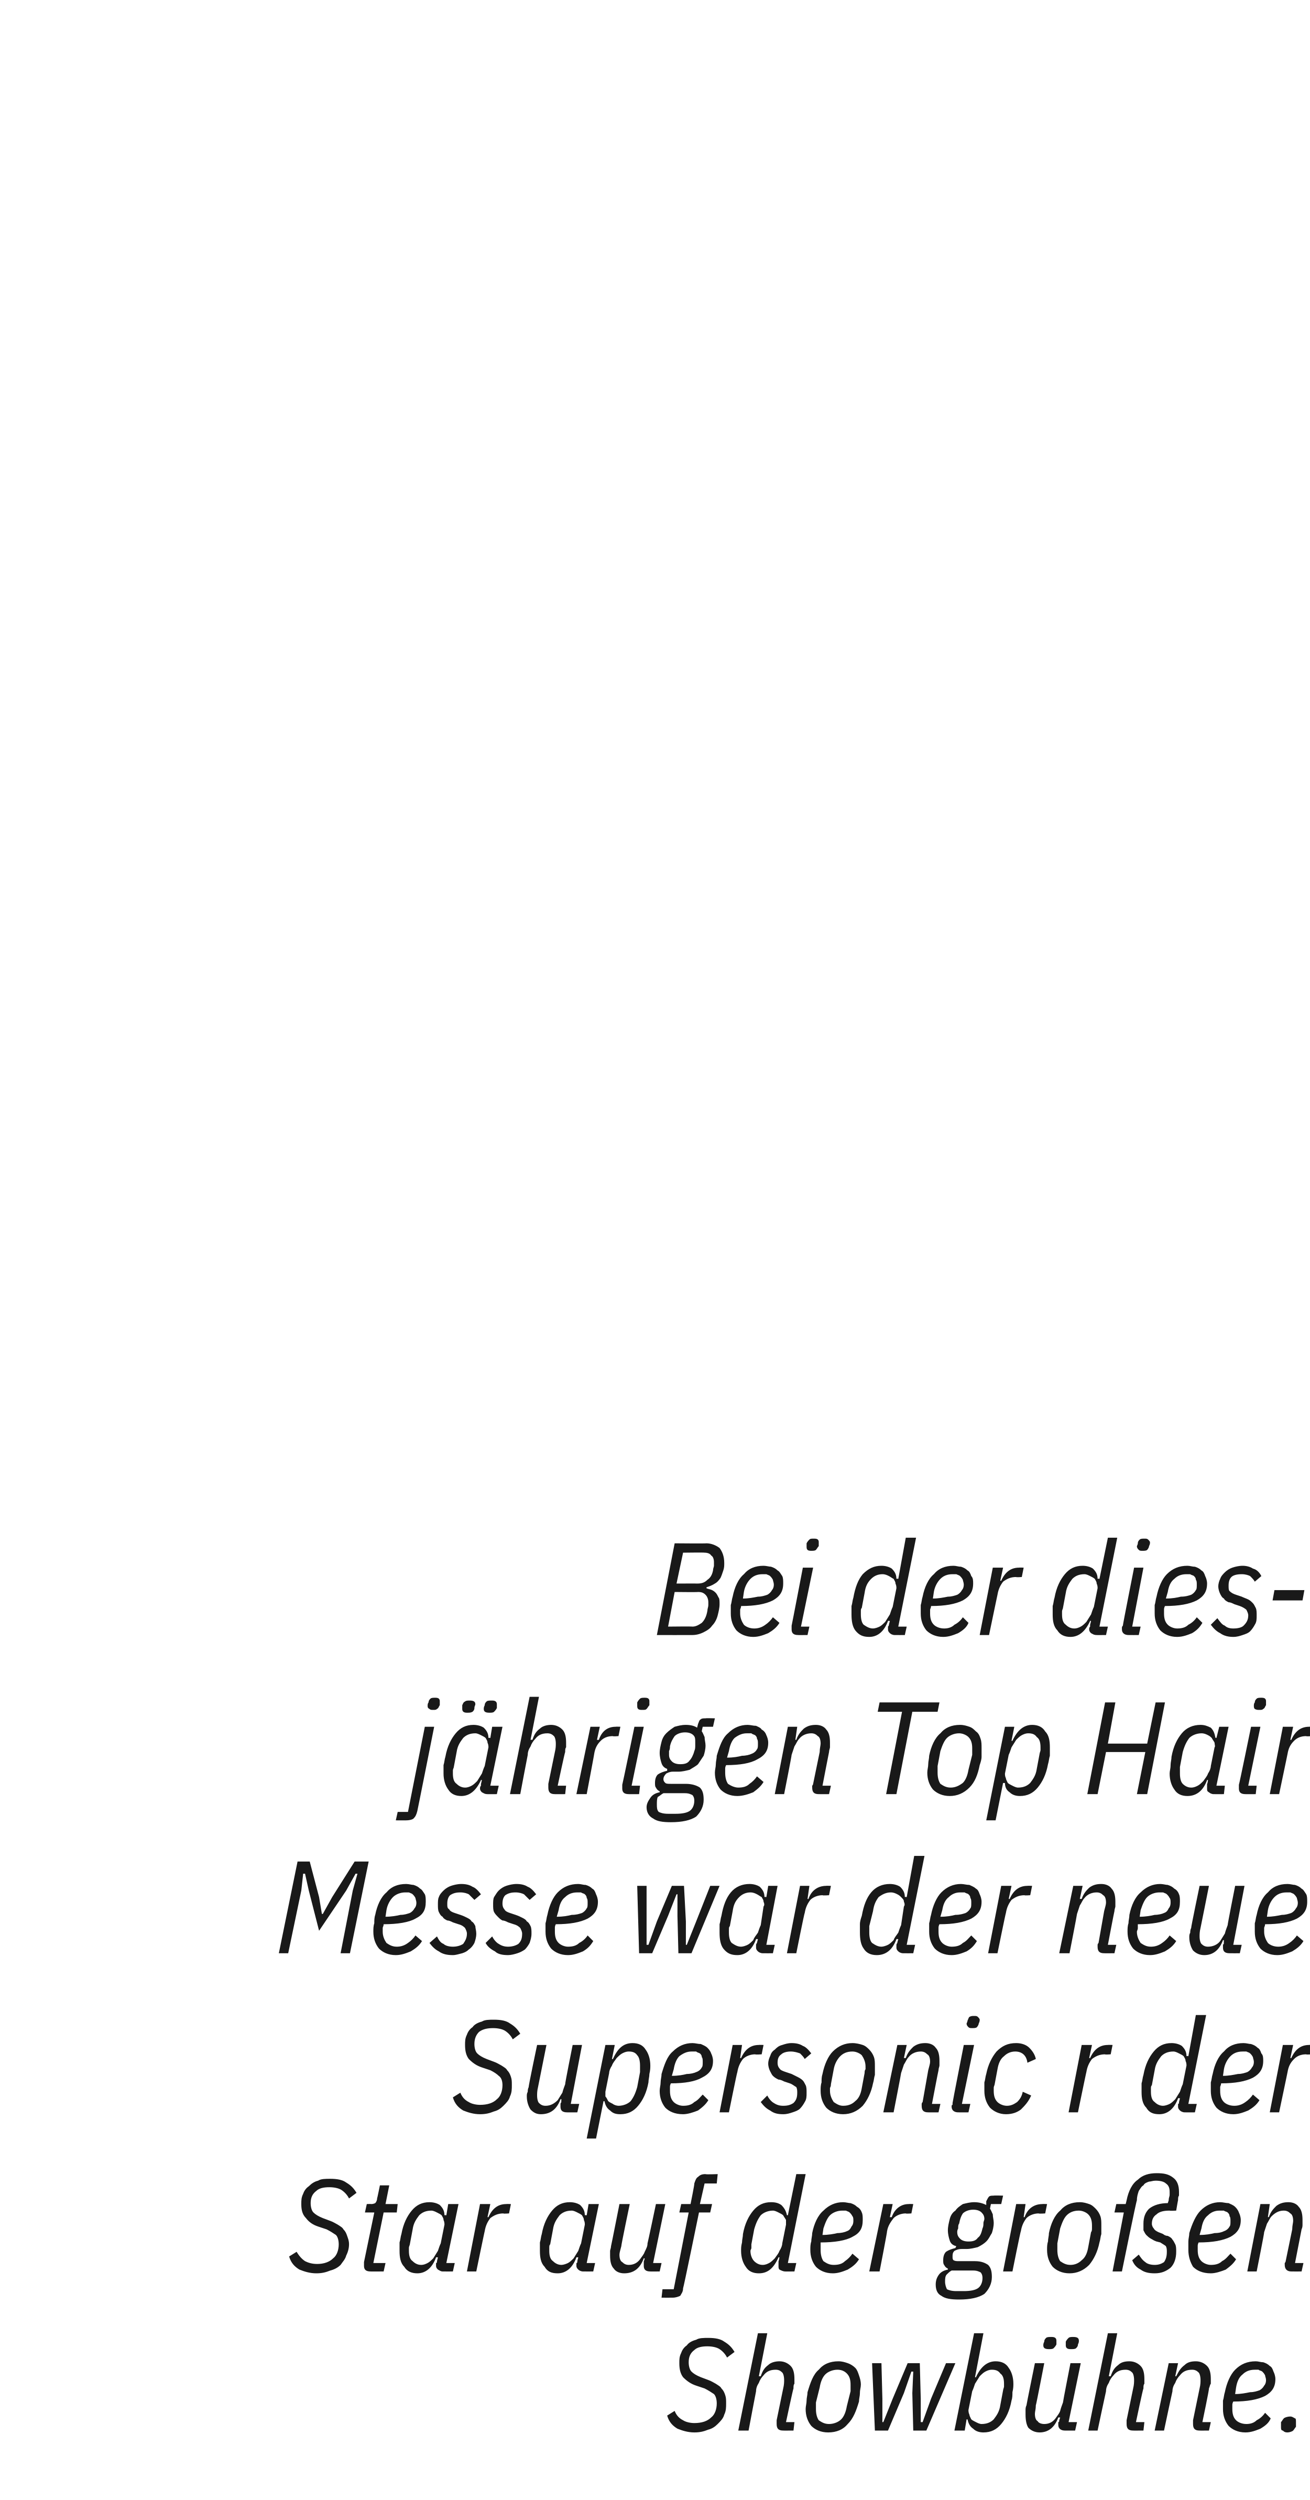
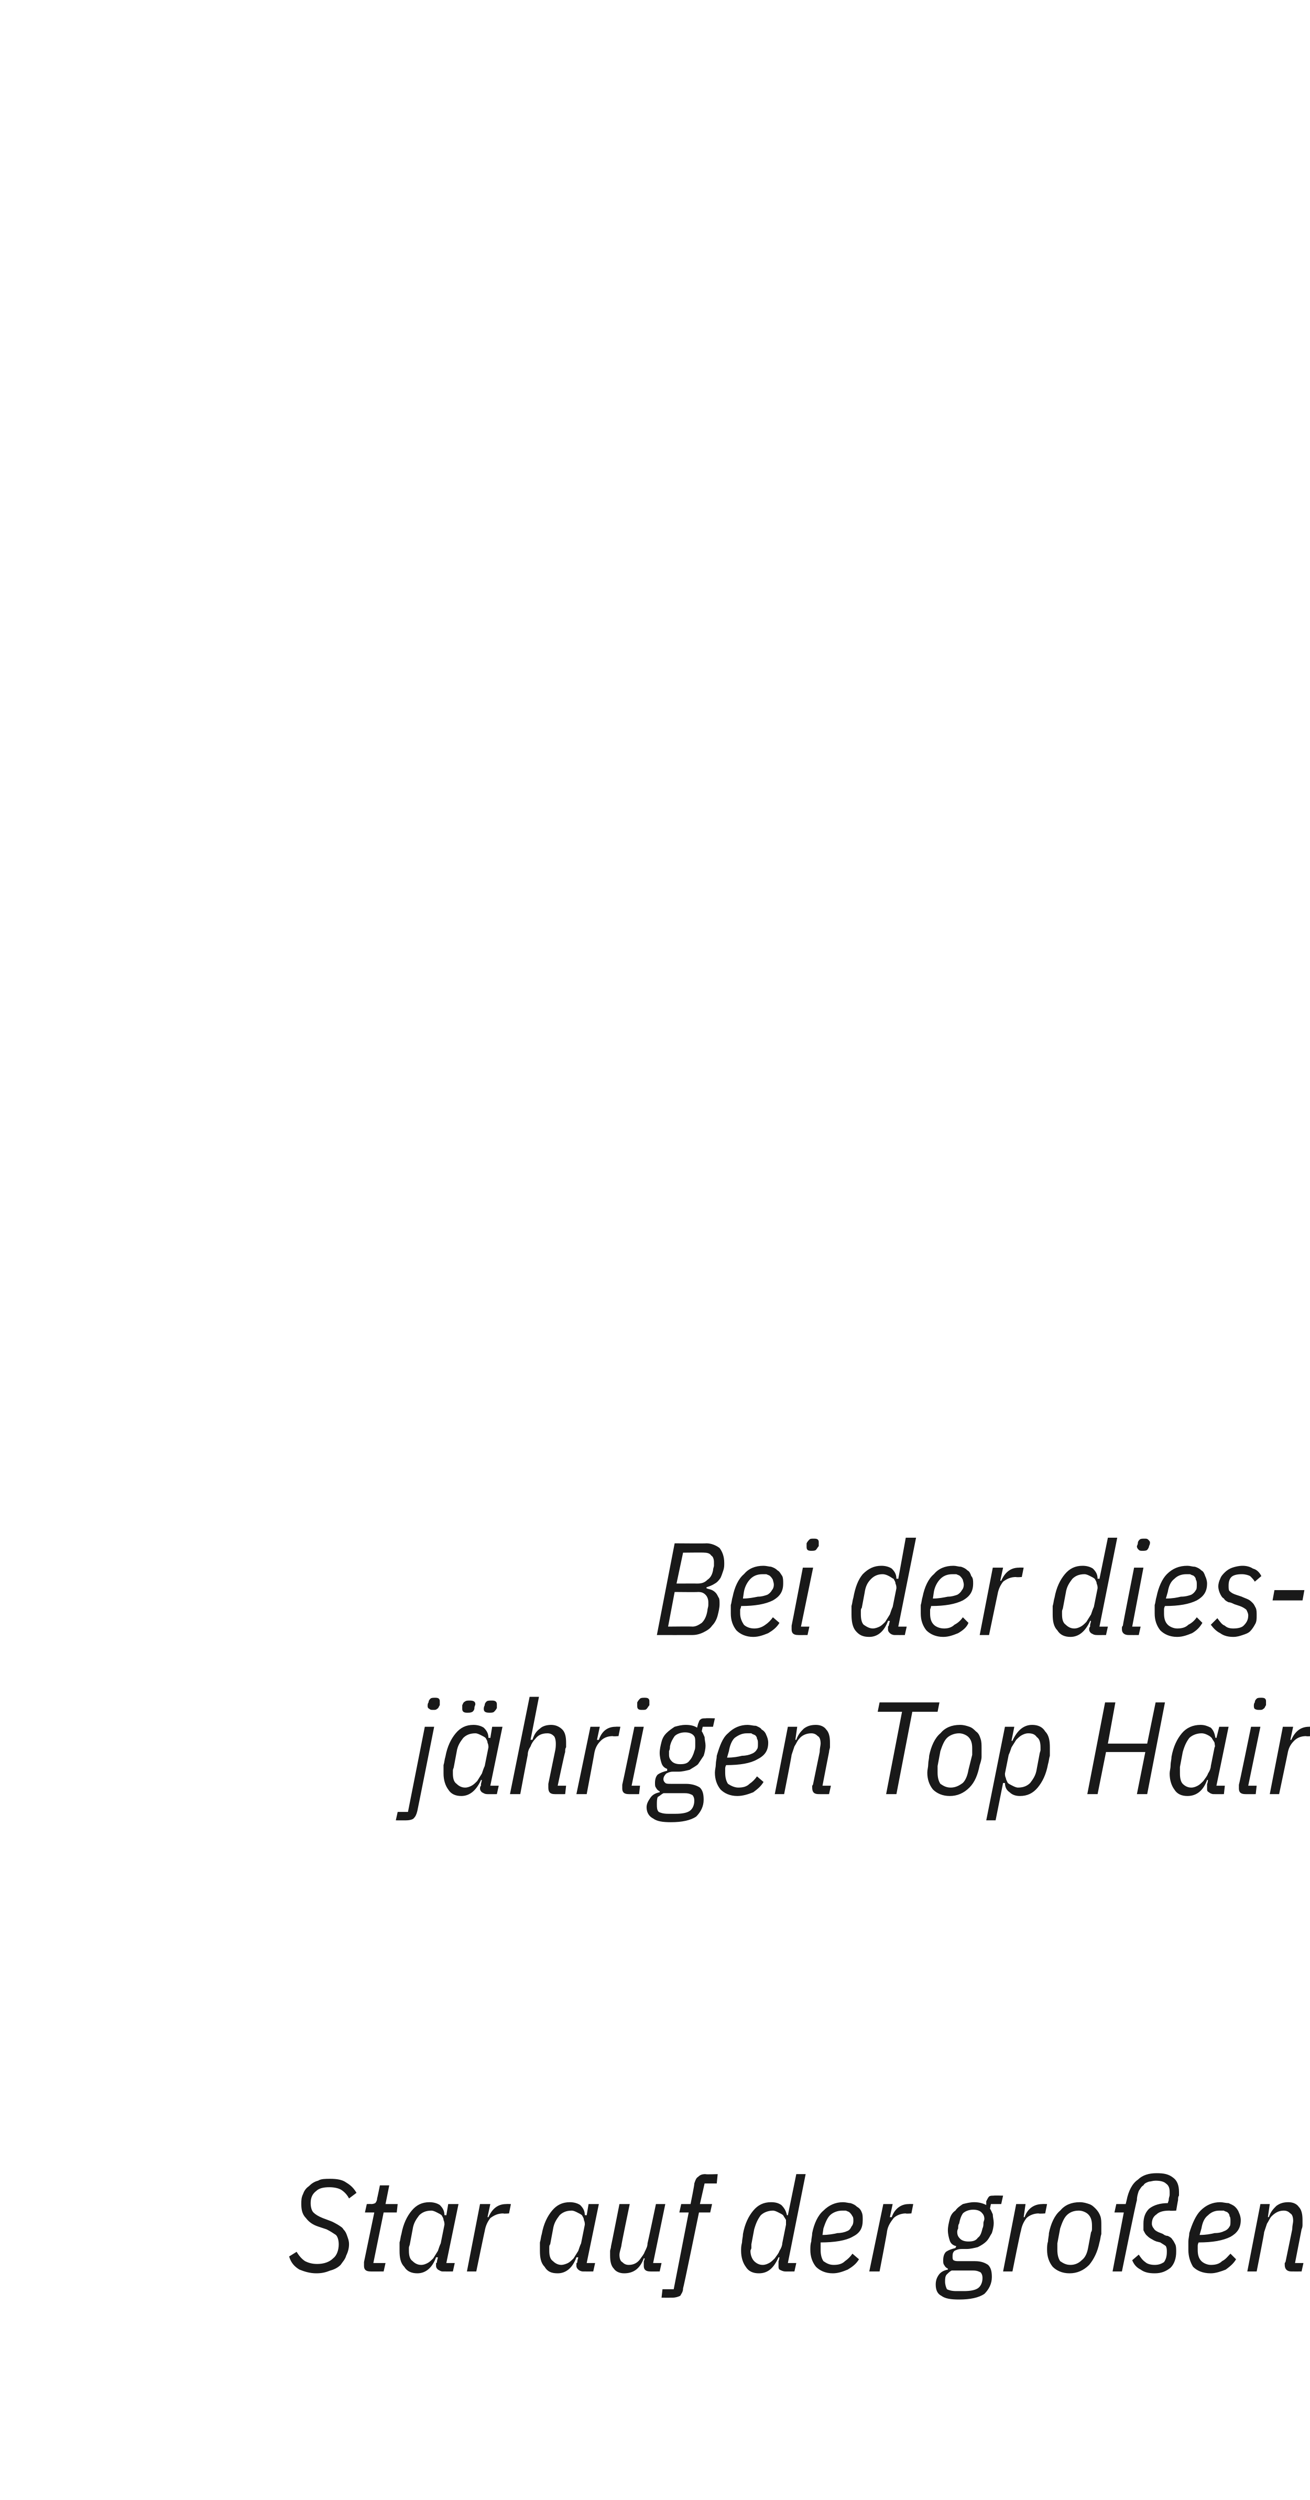
<svg xmlns="http://www.w3.org/2000/svg" version="1.1" width="140px" height="267.1px" viewBox="0 -1 140 267.1" style="top:-1px">
  <desc>Bei der dies j hrigen Top Hair Messe war der neue Supersonic r der Star auf der gro en Showb hne.</desc>
  <defs />
  <g id="Polygon212848">
-     <path d="M 74.2 258.9 C 73.5 258.9 72.9 258.7 72.4 258.5 C 71.9 258.2 71.5 257.8 71.3 257.1 C 71.3 257.1 72.1 256.6 72.1 256.6 C 72.3 257.1 72.6 257.4 73 257.6 C 73.3 257.8 73.8 257.9 74.2 257.9 C 75 257.9 75.6 257.7 76 257.3 C 76.4 257 76.6 256.4 76.6 255.8 C 76.6 255.4 76.5 255 76.3 254.8 C 76 254.6 75.7 254.4 75.3 254.2 C 75.3 254.2 74.4 253.9 74.4 253.9 C 73.8 253.7 73.4 253.4 73 253 C 72.7 252.6 72.6 252.1 72.6 251.5 C 72.6 251.1 72.6 250.8 72.8 250.4 C 72.9 250.1 73.1 249.8 73.4 249.6 C 73.6 249.3 74 249.1 74.4 249 C 74.7 248.8 75.2 248.8 75.7 248.8 C 76.4 248.8 77 248.9 77.4 249.2 C 77.9 249.5 78.2 249.8 78.5 250.3 C 78.5 250.3 77.7 250.9 77.7 250.9 C 77.5 250.5 77.2 250.2 76.9 250 C 76.6 249.8 76.1 249.7 75.6 249.7 C 75 249.7 74.5 249.8 74.2 250.1 C 73.8 250.4 73.6 250.8 73.6 251.4 C 73.6 251.8 73.7 252.2 73.9 252.4 C 74.1 252.6 74.4 252.8 74.9 253 C 74.9 253 75.7 253.3 75.7 253.3 C 76 253.4 76.3 253.6 76.5 253.7 C 76.8 253.9 77 254 77.1 254.2 C 77.3 254.4 77.4 254.6 77.5 254.9 C 77.6 255.2 77.6 255.4 77.6 255.8 C 77.6 256.2 77.6 256.6 77.4 257 C 77.3 257.4 77 257.7 76.7 258 C 76.4 258.3 76.1 258.5 75.7 258.6 C 75.2 258.8 74.8 258.9 74.2 258.9 Z M 81 248.3 L 82 248.3 L 81.1 252.9 C 81.1 252.9 81.26 252.88 81.3 252.9 C 81.5 252.3 81.7 252 82.1 251.7 C 82.4 251.4 82.9 251.3 83.3 251.3 C 83.8 251.3 84.2 251.5 84.5 251.8 C 84.8 252.1 84.9 252.6 84.9 253.2 C 84.9 253.3 84.9 253.5 84.9 253.7 C 84.8 253.8 84.8 254 84.8 254.2 C 84.76 254.22 84 257.8 84 257.8 L 84.9 257.8 L 84.8 258.7 C 84.8 258.7 83.66 258.71 83.7 258.7 C 83.2 258.7 83 258.5 83 258 C 83 258 83 257.9 83 257.8 C 83 257.8 83 257.7 83 257.6 C 83 257.6 83.7 254.2 83.7 254.2 C 83.8 253.8 83.8 253.5 83.8 253.3 C 83.8 252.9 83.7 252.6 83.6 252.5 C 83.4 252.3 83.2 252.2 82.9 252.2 C 82.3 252.2 81.9 252.4 81.6 252.8 C 81.4 253 81.2 253.3 81.1 253.6 C 80.9 253.9 80.8 254.2 80.8 254.5 C 80.79 254.5 80 258.7 80 258.7 L 78.9 258.7 L 81 248.3 Z M 88.5 258.9 C 87.7 258.9 87.1 258.6 86.7 258.2 C 86.3 257.7 86.1 257.1 86.1 256.4 C 86.1 256.1 86.2 255.8 86.2 255.5 C 86.2 255.2 86.3 254.9 86.3 254.6 C 86.6 253.6 86.9 252.7 87.5 252.2 C 88 251.6 88.7 251.3 89.6 251.3 C 90 251.3 90.3 251.4 90.6 251.5 C 90.9 251.6 91.2 251.8 91.4 252 C 91.6 252.2 91.7 252.5 91.8 252.8 C 91.9 253.1 92 253.4 92 253.8 C 92 254.1 91.9 254.3 91.9 254.7 C 91.9 255 91.8 255.3 91.8 255.6 C 91.5 256.6 91.2 257.4 90.6 258 C 90.1 258.6 89.4 258.9 88.5 258.9 Z M 88.6 258 C 89.1 258 89.6 257.8 89.9 257.5 C 90.2 257.2 90.4 256.7 90.5 256.1 C 90.5 256.1 90.9 254.5 90.9 254.5 C 90.9 254.4 90.9 254.2 90.9 254.1 C 90.9 254 90.9 253.9 90.9 253.8 C 90.9 253.3 90.8 252.9 90.5 252.6 C 90.3 252.4 90 252.2 89.5 252.2 C 89 252.2 88.5 252.4 88.2 252.7 C 87.9 253 87.7 253.5 87.6 254.1 C 87.6 254.1 87.2 255.7 87.2 255.7 C 87.2 255.8 87.2 255.9 87.2 256.1 C 87.2 256.2 87.2 256.3 87.2 256.4 C 87.2 256.9 87.3 257.3 87.5 257.6 C 87.8 257.8 88.1 258 88.6 258 Z M 93.2 251.5 L 94.2 251.5 L 94.3 255.3 L 94.3 257.8 L 94.4 257.8 L 95.4 255.3 L 97 251.5 L 98.3 251.5 L 98.4 255.3 L 98.4 257.8 L 98.6 257.8 L 99.5 255.3 L 101.1 251.5 L 102.1 251.5 L 99 258.7 L 97.6 258.7 L 97.5 254.7 L 97.6 252.4 L 97.4 252.4 L 96.6 254.7 L 94.9 258.7 L 93.5 258.7 L 93.2 251.5 Z M 104.1 248.3 L 105.1 248.3 L 104.2 253 C 104.2 253 104.34 253.02 104.3 253 C 104.8 251.9 105.5 251.3 106.4 251.3 C 107 251.3 107.5 251.5 107.8 252 C 108.1 252.4 108.3 253 108.3 253.7 C 108.3 253.9 108.3 254.2 108.2 254.6 C 108.2 254.9 108.2 255.2 108.1 255.5 C 107.9 256.6 107.5 257.4 107 258 C 106.5 258.6 105.9 258.9 105.1 258.9 C 104.7 258.9 104.3 258.8 104 258.5 C 103.7 258.3 103.5 258 103.4 257.5 C 103.45 257.53 103.3 257.5 103.3 257.5 L 103.1 258.7 L 102 258.7 L 104.1 248.3 Z M 104.9 258 C 105.5 258 105.9 257.8 106.2 257.5 C 106.5 257.1 106.8 256.7 106.9 256 C 106.9 256 107.2 254.4 107.2 254.4 C 107.2 254.3 107.3 254.1 107.3 254 C 107.3 253.9 107.3 253.8 107.3 253.7 C 107.3 253.2 107.2 252.8 106.9 252.6 C 106.7 252.3 106.4 252.2 106 252.2 C 105.7 252.2 105.5 252.3 105.3 252.4 C 105.1 252.5 104.9 252.7 104.7 252.9 C 104.5 253.2 104.4 253.4 104.2 253.7 C 104.1 254 104 254.3 103.9 254.5 C 103.9 254.5 103.5 256.5 103.5 256.5 C 103.5 256.6 103.5 256.8 103.6 257 C 103.6 257.1 103.7 257.3 103.8 257.5 C 103.9 257.6 104.1 257.7 104.3 257.8 C 104.5 257.9 104.7 258 104.9 258 Z M 111.6 251.5 C 111.6 251.5 110.73 256 110.7 256 C 110.7 256.4 110.6 256.7 110.6 256.9 C 110.6 257.3 110.7 257.6 110.9 257.7 C 111 257.9 111.3 258 111.6 258 C 112.1 258 112.5 257.8 112.8 257.4 C 113 257.1 113.2 256.9 113.3 256.6 C 113.4 256.2 113.5 256 113.6 255.7 C 113.58 255.69 114.4 251.5 114.4 251.5 L 115.5 251.5 L 114.2 257.8 L 115.1 257.8 L 114.9 258.7 C 114.9 258.7 113.82 258.71 113.8 258.7 C 113.4 258.7 113.1 258.5 113.1 258.1 C 113.1 258 113.1 257.9 113.1 257.8 C 113.2 257.8 113.2 257.7 113.2 257.6 C 113.19 257.64 113.3 257.3 113.3 257.3 C 113.3 257.3 113.12 257.3 113.1 257.3 C 112.7 258.4 112 258.9 111.1 258.9 C 110.6 258.9 110.2 258.7 109.9 258.4 C 109.7 258.1 109.6 257.6 109.6 257 C 109.6 256.8 109.6 256.7 109.6 256.5 C 109.6 256.4 109.6 256.2 109.7 256 C 109.69 255.96 110.6 251.5 110.6 251.5 L 111.6 251.5 Z M 112.1 250 C 111.7 250 111.5 249.9 111.5 249.6 C 111.5 249.5 111.5 249.4 111.6 249.2 C 111.6 249 111.7 248.9 111.8 248.8 C 111.9 248.7 112.1 248.7 112.4 248.7 C 112.7 248.7 112.9 248.8 112.9 249.1 C 112.9 249.2 112.9 249.3 112.9 249.5 C 112.8 249.7 112.7 249.8 112.6 249.9 C 112.5 250 112.3 250 112.1 250 Z M 114.4 250 C 114.1 250 113.9 249.9 113.9 249.6 C 113.9 249.5 113.9 249.4 113.9 249.2 C 114 249 114.1 248.9 114.2 248.8 C 114.3 248.7 114.5 248.7 114.7 248.7 C 115.1 248.7 115.3 248.8 115.3 249.1 C 115.3 249.2 115.3 249.3 115.2 249.5 C 115.2 249.7 115.1 249.8 115 249.9 C 114.9 250 114.7 250 114.4 250 Z M 118.4 248.3 L 119.4 248.3 L 118.5 252.9 C 118.5 252.9 118.65 252.88 118.7 252.9 C 118.9 252.3 119.1 252 119.5 251.7 C 119.8 251.4 120.2 251.3 120.7 251.3 C 121.2 251.3 121.6 251.5 121.9 251.8 C 122.2 252.1 122.3 252.6 122.3 253.2 C 122.3 253.3 122.3 253.5 122.3 253.7 C 122.2 253.8 122.2 254 122.2 254.2 C 122.15 254.22 121.4 257.8 121.4 257.8 L 122.3 257.8 L 122.2 258.7 C 122.2 258.7 121.06 258.71 121.1 258.7 C 120.6 258.7 120.4 258.5 120.4 258 C 120.4 258 120.4 257.9 120.4 257.8 C 120.4 257.8 120.4 257.7 120.4 257.6 C 120.4 257.6 121.1 254.2 121.1 254.2 C 121.2 253.8 121.2 253.5 121.2 253.3 C 121.2 252.9 121.1 252.6 121 252.5 C 120.8 252.3 120.6 252.2 120.3 252.2 C 119.7 252.2 119.3 252.4 119 252.8 C 118.8 253 118.6 253.3 118.5 253.6 C 118.3 253.9 118.2 254.2 118.2 254.5 C 118.19 254.5 117.3 258.7 117.3 258.7 L 116.3 258.7 L 118.4 248.3 Z M 123.4 258.7 L 124.9 251.5 L 125.9 251.5 L 125.6 252.9 C 125.6 252.9 125.75 252.88 125.7 252.9 C 126 252.3 126.2 252 126.6 251.7 C 126.9 251.4 127.3 251.3 127.8 251.3 C 128.3 251.3 128.7 251.5 129 251.8 C 129.3 252.1 129.4 252.6 129.4 253.2 C 129.4 253.3 129.4 253.5 129.4 253.7 C 129.3 253.8 129.3 254 129.2 254.2 C 129.25 254.22 128.5 257.8 128.5 257.8 L 129.4 257.8 L 129.2 258.7 C 129.2 258.7 128.16 258.71 128.2 258.7 C 127.7 258.7 127.5 258.5 127.5 258 C 127.5 258 127.5 257.9 127.5 257.8 C 127.5 257.8 127.5 257.7 127.5 257.6 C 127.5 257.6 128.2 254.2 128.2 254.2 C 128.3 253.8 128.3 253.5 128.3 253.3 C 128.3 252.9 128.2 252.6 128.1 252.5 C 127.9 252.3 127.7 252.2 127.4 252.2 C 126.8 252.2 126.4 252.4 126.1 252.8 C 125.9 253 125.7 253.3 125.6 253.6 C 125.4 253.9 125.3 254.2 125.3 254.5 C 125.29 254.5 124.4 258.7 124.4 258.7 L 123.4 258.7 Z M 133.1 258.9 C 132.3 258.9 131.7 258.6 131.3 258.2 C 130.9 257.7 130.7 257.1 130.7 256.4 C 130.7 256.1 130.7 255.8 130.7 255.5 C 130.8 255.2 130.8 254.9 130.9 254.6 C 131.1 253.6 131.5 252.7 132 252.2 C 132.6 251.6 133.3 251.3 134.2 251.3 C 134.5 251.3 134.7 251.4 135 251.4 C 135.3 251.5 135.5 251.6 135.7 251.8 C 135.9 251.9 136 252.1 136.1 252.4 C 136.2 252.6 136.3 252.9 136.3 253.2 C 136.3 254.1 135.9 254.6 135.2 255 C 134.4 255.4 133.3 255.6 131.8 255.6 C 131.7 255.8 131.7 255.9 131.7 256 C 131.7 256.2 131.7 256.3 131.7 256.4 C 131.7 256.9 131.8 257.3 132.1 257.6 C 132.3 257.8 132.7 258 133.2 258 C 133.6 258 134 257.9 134.3 257.6 C 134.7 257.4 135 257.1 135.2 256.8 C 135.2 256.8 135.8 257.4 135.8 257.4 C 135.6 257.9 135.2 258.2 134.7 258.5 C 134.2 258.7 133.7 258.9 133.1 258.9 Z M 134.1 252.2 C 133.5 252.2 133.1 252.4 132.8 252.7 C 132.4 253 132.2 253.5 132.1 254.1 C 132.1 254.1 132 254.8 132 254.8 C 132.6 254.8 133.1 254.7 133.6 254.6 C 134 254.6 134.3 254.5 134.6 254.4 C 134.8 254.3 135 254.1 135.1 253.9 C 135.2 253.8 135.3 253.6 135.3 253.3 C 135.3 253.1 135.2 252.9 135.2 252.8 C 135.1 252.6 135 252.5 134.9 252.4 C 134.8 252.3 134.6 252.3 134.5 252.2 C 134.4 252.2 134.2 252.2 134.1 252.2 Z M 137.6 258.9 C 137.3 258.9 137.2 258.8 137.1 258.7 C 136.9 258.7 136.9 258.5 136.9 258.3 C 136.9 258.2 136.9 258 136.9 257.8 C 137 257.7 137.1 257.5 137.2 257.4 C 137.3 257.3 137.6 257.2 137.9 257.2 C 138.1 257.2 138.2 257.3 138.4 257.4 C 138.5 257.4 138.5 257.6 138.5 257.8 C 138.5 257.9 138.5 258.1 138.5 258.3 C 138.4 258.4 138.3 258.6 138.2 258.7 C 138.1 258.8 137.8 258.9 137.6 258.9 Z " stroke="none" fill="#191919" />
-   </g>
+     </g>
  <g id="Polygon212847">
    <path d="M 33.8 241.9 C 33.1 241.9 32.5 241.7 32 241.5 C 31.5 241.2 31.1 240.8 30.9 240.1 C 30.9 240.1 31.7 239.6 31.7 239.6 C 32 240.1 32.3 240.4 32.6 240.6 C 33 240.8 33.4 240.9 33.9 240.9 C 34.6 240.9 35.2 240.7 35.6 240.3 C 36 240 36.2 239.4 36.2 238.8 C 36.2 238.4 36.1 238 35.9 237.8 C 35.6 237.6 35.3 237.4 34.9 237.2 C 34.9 237.2 34 236.9 34 236.9 C 33.4 236.7 33 236.4 32.7 236 C 32.3 235.6 32.2 235.1 32.2 234.5 C 32.2 234.1 32.2 233.8 32.4 233.4 C 32.5 233.1 32.7 232.8 33 232.6 C 33.3 232.3 33.6 232.1 34 232 C 34.3 231.8 34.8 231.8 35.3 231.8 C 36 231.8 36.6 231.9 37 232.2 C 37.5 232.5 37.8 232.8 38.1 233.3 C 38.1 233.3 37.3 233.9 37.3 233.9 C 37.1 233.5 36.8 233.2 36.5 233 C 36.2 232.8 35.7 232.7 35.2 232.7 C 34.6 232.7 34.1 232.8 33.8 233.1 C 33.4 233.4 33.2 233.8 33.2 234.4 C 33.2 234.8 33.3 235.2 33.5 235.4 C 33.7 235.6 34 235.8 34.5 236 C 34.5 236 35.3 236.3 35.3 236.3 C 35.6 236.4 35.9 236.6 36.1 236.7 C 36.4 236.9 36.6 237 36.7 237.2 C 36.9 237.4 37 237.6 37.1 237.9 C 37.2 238.2 37.3 238.4 37.3 238.8 C 37.3 239.2 37.2 239.6 37 240 C 36.9 240.4 36.6 240.7 36.4 241 C 36.1 241.3 35.7 241.5 35.3 241.6 C 34.8 241.8 34.4 241.9 33.8 241.9 Z M 39.6 241.7 C 39.1 241.7 38.9 241.5 38.9 241.1 C 38.9 241 38.9 240.9 38.9 240.9 C 38.9 240.8 38.9 240.7 38.9 240.7 C 38.91 240.66 40 235.4 40 235.4 L 39 235.4 L 39.2 234.5 C 39.2 234.5 39.69 234.48 39.7 234.5 C 39.9 234.5 40.1 234.4 40.1 234.4 C 40.2 234.3 40.3 234.1 40.3 233.9 C 40.32 233.89 40.6 232.5 40.6 232.5 L 41.6 232.5 L 41.2 234.5 L 42.5 234.5 L 42.4 235.4 L 41 235.4 L 39.9 240.8 L 41.2 240.8 L 41 241.7 C 41 241.7 39.55 241.71 39.6 241.7 Z M 47.3 241.7 C 47.1 241.7 47 241.6 46.8 241.5 C 46.7 241.4 46.6 241.3 46.6 241.1 C 46.6 241 46.6 240.9 46.6 240.8 C 46.7 240.8 46.7 240.7 46.7 240.6 C 46.69 240.64 46.8 240.2 46.8 240.2 C 46.8 240.2 46.65 240.16 46.6 240.2 C 46.2 241.3 45.5 241.9 44.6 241.9 C 44 241.9 43.5 241.7 43.2 241.2 C 42.8 240.8 42.7 240.2 42.7 239.5 C 42.7 239.2 42.7 239 42.7 238.6 C 42.8 238.3 42.8 238 42.9 237.7 C 43.1 236.6 43.5 235.8 44 235.2 C 44.5 234.6 45.1 234.3 45.9 234.3 C 46.3 234.3 46.7 234.4 47 234.6 C 47.3 234.9 47.5 235.2 47.5 235.7 C 47.55 235.66 47.7 235.7 47.7 235.7 L 47.9 234.5 L 49 234.5 L 47.7 240.8 L 48.6 240.8 L 48.4 241.7 C 48.4 241.7 47.35 241.71 47.3 241.7 Z M 45 241 C 45.3 241 45.5 240.9 45.7 240.8 C 45.9 240.7 46.1 240.5 46.3 240.3 C 46.5 240 46.6 239.8 46.8 239.5 C 46.9 239.2 47 238.9 47.1 238.7 C 47.1 238.7 47.5 236.7 47.5 236.7 C 47.5 236.6 47.5 236.4 47.4 236.2 C 47.4 236 47.3 235.9 47.2 235.7 C 47.1 235.6 46.9 235.5 46.7 235.4 C 46.5 235.3 46.3 235.2 46.1 235.2 C 45.5 235.2 45.1 235.4 44.8 235.7 C 44.5 236.1 44.2 236.5 44.1 237.2 C 44.1 237.2 43.8 238.8 43.8 238.8 C 43.8 238.9 43.7 239 43.7 239.2 C 43.7 239.3 43.7 239.4 43.7 239.5 C 43.7 240 43.8 240.4 44.1 240.6 C 44.3 240.8 44.6 241 45 241 Z M 49.9 241.7 L 51.3 234.5 L 52.4 234.5 L 52.1 235.9 C 52.1 235.9 52.22 235.9 52.2 235.9 C 52.6 235 53.2 234.5 54.1 234.5 C 54.1 234.48 54.6 234.5 54.6 234.5 L 54.4 235.5 C 54.4 235.5 53.76 235.55 53.8 235.5 C 53.2 235.5 52.8 235.7 52.4 236 C 52.1 236.4 51.9 236.8 51.8 237.4 C 51.79 237.38 50.9 241.7 50.9 241.7 L 49.9 241.7 Z M 62.3 241.7 C 62.1 241.7 61.9 241.6 61.8 241.5 C 61.7 241.4 61.6 241.3 61.6 241.1 C 61.6 241 61.6 240.9 61.6 240.8 C 61.7 240.8 61.7 240.7 61.7 240.6 C 61.68 240.64 61.8 240.2 61.8 240.2 C 61.8 240.2 61.64 240.16 61.6 240.2 C 61.2 241.3 60.5 241.9 59.6 241.9 C 58.9 241.9 58.5 241.7 58.2 241.2 C 57.8 240.8 57.7 240.2 57.7 239.5 C 57.7 239.2 57.7 239 57.7 238.6 C 57.8 238.3 57.8 238 57.9 237.7 C 58.1 236.6 58.5 235.8 59 235.2 C 59.5 234.6 60.1 234.3 60.9 234.3 C 61.3 234.3 61.7 234.4 62 234.6 C 62.3 234.9 62.5 235.2 62.5 235.7 C 62.54 235.66 62.7 235.7 62.7 235.7 L 62.9 234.5 L 64 234.5 L 62.7 240.8 L 63.6 240.8 L 63.4 241.7 C 63.4 241.7 62.34 241.71 62.3 241.7 Z M 60 241 C 60.2 241 60.5 240.9 60.7 240.8 C 60.9 240.7 61.1 240.5 61.3 240.3 C 61.5 240 61.6 239.8 61.8 239.5 C 61.9 239.2 62 238.9 62.1 238.7 C 62.1 238.7 62.5 236.7 62.5 236.7 C 62.5 236.6 62.5 236.4 62.4 236.2 C 62.4 236 62.3 235.9 62.2 235.7 C 62.1 235.6 61.9 235.5 61.7 235.4 C 61.5 235.3 61.3 235.2 61.1 235.2 C 60.5 235.2 60.1 235.4 59.8 235.7 C 59.5 236.1 59.2 236.5 59.1 237.2 C 59.1 237.2 58.8 238.8 58.8 238.8 C 58.7 238.9 58.7 239 58.7 239.2 C 58.7 239.3 58.7 239.4 58.7 239.5 C 58.7 240 58.8 240.4 59.1 240.6 C 59.3 240.8 59.6 241 60 241 Z M 67.3 234.5 C 67.3 234.5 66.36 239 66.4 239 C 66.3 239.4 66.2 239.7 66.2 239.9 C 66.2 240.3 66.3 240.6 66.5 240.7 C 66.7 240.9 66.9 241 67.2 241 C 67.7 241 68.1 240.8 68.4 240.4 C 68.6 240.1 68.8 239.9 68.9 239.6 C 69.1 239.2 69.2 239 69.2 238.7 C 69.22 238.69 70.1 234.5 70.1 234.5 L 71.1 234.5 L 69.8 240.8 L 70.7 240.8 L 70.5 241.7 C 70.5 241.7 69.45 241.71 69.5 241.7 C 69 241.7 68.8 241.5 68.8 241.1 C 68.8 241 68.8 240.9 68.8 240.8 C 68.8 240.8 68.8 240.7 68.8 240.6 C 68.82 240.64 68.9 240.3 68.9 240.3 C 68.9 240.3 68.75 240.3 68.8 240.3 C 68.4 241.4 67.7 241.9 66.7 241.9 C 66.2 241.9 65.8 241.7 65.6 241.4 C 65.3 241.1 65.2 240.6 65.2 240 C 65.2 239.8 65.2 239.7 65.2 239.5 C 65.2 239.4 65.3 239.2 65.3 239 C 65.32 238.96 66.2 234.5 66.2 234.5 L 67.3 234.5 Z M 73 243.5 C 73 243.9 72.8 244.1 72.7 244.3 C 72.5 244.4 72.2 244.5 71.9 244.5 C 71.88 244.51 70.7 244.5 70.7 244.5 L 70.8 243.6 L 72 243.6 L 73.6 235.4 L 72.6 235.4 L 72.8 234.5 L 73.8 234.5 C 73.8 234.5 74.24 232.34 74.2 232.3 C 74.3 232 74.4 231.7 74.6 231.6 C 74.8 231.4 75 231.3 75.4 231.3 C 75.4 231.35 76.7 231.3 76.7 231.3 L 76.6 232.3 L 75.3 232.3 L 74.8 234.5 L 76.1 234.5 L 75.9 235.4 L 74.7 235.4 C 74.7 235.4 73.04 243.51 73 243.5 Z M 83.9 241.7 C 83.7 241.7 83.5 241.6 83.3 241.5 C 83.2 241.4 83.2 241.3 83.2 241.1 C 83.2 241 83.2 240.9 83.2 240.8 C 83.2 240.8 83.2 240.7 83.2 240.6 C 83.22 240.64 83.3 240.2 83.3 240.2 C 83.3 240.2 83.17 240.16 83.2 240.2 C 82.7 241.3 82.1 241.9 81.1 241.9 C 80.5 241.9 80 241.7 79.7 241.2 C 79.4 240.8 79.2 240.2 79.2 239.5 C 79.2 239.2 79.2 239 79.3 238.6 C 79.3 238.3 79.4 238 79.4 237.7 C 79.6 236.6 80 235.8 80.5 235.2 C 81 234.6 81.6 234.3 82.4 234.3 C 82.9 234.3 83.2 234.4 83.5 234.6 C 83.8 234.9 84 235.2 84.1 235.7 C 84.07 235.66 84.2 235.7 84.2 235.7 L 85.1 231.3 L 86.1 231.3 L 84.2 240.8 L 85.1 240.8 L 84.9 241.7 C 84.9 241.7 83.87 241.71 83.9 241.7 Z M 81.5 241 C 81.8 241 82 240.9 82.2 240.8 C 82.4 240.7 82.6 240.5 82.8 240.3 C 83 240 83.2 239.8 83.3 239.5 C 83.5 239.2 83.6 238.9 83.6 238.7 C 83.6 238.7 84 236.7 84 236.7 C 84 236.6 84 236.4 84 236.2 C 83.9 236 83.8 235.9 83.7 235.7 C 83.6 235.6 83.4 235.5 83.2 235.4 C 83 235.3 82.8 235.2 82.6 235.2 C 82.1 235.2 81.6 235.4 81.3 235.7 C 81 236.1 80.8 236.5 80.6 237.2 C 80.6 237.2 80.3 238.8 80.3 238.8 C 80.3 238.9 80.3 239 80.3 239.2 C 80.3 239.3 80.2 239.4 80.2 239.5 C 80.2 240 80.4 240.4 80.6 240.6 C 80.8 240.8 81.1 241 81.5 241 Z M 89 241.9 C 88.2 241.9 87.6 241.6 87.2 241.2 C 86.8 240.7 86.6 240.1 86.6 239.4 C 86.6 239.1 86.6 238.8 86.7 238.5 C 86.7 238.2 86.8 237.9 86.8 237.6 C 87 236.6 87.4 235.7 88 235.2 C 88.6 234.6 89.3 234.3 90.1 234.3 C 90.4 234.3 90.7 234.4 90.9 234.4 C 91.2 234.5 91.4 234.6 91.6 234.8 C 91.8 234.9 92 235.1 92.1 235.4 C 92.2 235.6 92.2 235.9 92.2 236.2 C 92.2 237.1 91.9 237.6 91.1 238 C 90.4 238.4 89.2 238.6 87.7 238.6 C 87.7 238.8 87.7 238.9 87.7 239 C 87.7 239.2 87.7 239.3 87.7 239.4 C 87.7 239.9 87.8 240.3 88 240.6 C 88.3 240.8 88.6 241 89.1 241 C 89.6 241 90 240.9 90.3 240.6 C 90.6 240.4 90.9 240.1 91.1 239.8 C 91.1 239.8 91.8 240.4 91.8 240.4 C 91.5 240.9 91.1 241.2 90.6 241.5 C 90.1 241.7 89.6 241.9 89 241.9 Z M 90 235.2 C 89.5 235.2 89 235.4 88.7 235.7 C 88.4 236 88.2 236.5 88 237.1 C 88 237.1 87.9 237.8 87.9 237.8 C 88.5 237.8 89.1 237.7 89.5 237.6 C 89.9 237.6 90.3 237.5 90.5 237.4 C 90.8 237.3 90.9 237.1 91 236.9 C 91.1 236.8 91.2 236.6 91.2 236.3 C 91.2 236.1 91.2 235.9 91.1 235.8 C 91 235.6 90.9 235.5 90.8 235.4 C 90.7 235.3 90.6 235.3 90.4 235.2 C 90.3 235.2 90.2 235.2 90 235.2 Z M 92.9 241.7 L 94.4 234.5 L 95.4 234.5 L 95.1 235.9 C 95.1 235.9 95.27 235.9 95.3 235.9 C 95.6 235 96.3 234.5 97.1 234.5 C 97.15 234.48 97.6 234.5 97.6 234.5 L 97.4 235.5 C 97.4 235.5 96.81 235.55 96.8 235.5 C 96.3 235.5 95.8 235.7 95.5 236 C 95.2 236.4 94.9 236.8 94.8 237.4 C 94.84 237.38 94 241.7 94 241.7 L 92.9 241.7 Z M 106 242.3 C 106 243 105.7 243.6 105.2 244.1 C 104.6 244.5 103.7 244.7 102.5 244.7 C 101.6 244.7 101 244.6 100.6 244.3 C 100.2 244.1 100 243.7 100 243.1 C 100 242.7 100.1 242.4 100.3 242.1 C 100.5 241.8 100.8 241.6 101.3 241.5 C 101.3 241.5 101.3 241.4 101.3 241.4 C 101.1 241.3 101 241.2 100.9 241 C 100.8 240.9 100.8 240.7 100.8 240.5 C 100.8 240.1 100.9 239.8 101.1 239.6 C 101.4 239.4 101.7 239.3 102.1 239.2 C 102.1 239.2 102.2 239 102.2 239 C 101.8 238.9 101.6 238.7 101.5 238.4 C 101.4 238.1 101.3 237.7 101.3 237.3 C 101.3 236.9 101.4 236.5 101.5 236.1 C 101.6 235.7 101.8 235.4 102.1 235.2 C 102.3 234.9 102.6 234.7 102.9 234.5 C 103.3 234.4 103.7 234.3 104.1 234.3 C 104.6 234.3 105 234.4 105.4 234.6 C 105.4 234.6 105.4 234.2 105.4 234.2 C 105.5 234 105.6 233.8 105.7 233.7 C 105.8 233.6 106 233.6 106.2 233.6 C 106.22 233.57 107.2 233.6 107.2 233.6 L 107 234.5 L 105.9 234.5 C 105.9 234.5 105.8 234.97 105.8 235 C 105.9 235.1 106 235.4 106.1 235.6 C 106.1 235.9 106.2 236.2 106.2 236.5 C 106.2 236.9 106.1 237.3 106 237.6 C 105.8 237.9 105.7 238.2 105.4 238.5 C 105.2 238.7 104.9 238.9 104.5 239.1 C 104.1 239.2 103.7 239.3 103.3 239.3 C 103.2 239.3 103.1 239.3 103 239.3 C 102.9 239.3 102.8 239.3 102.8 239.3 C 102.4 239.3 102.2 239.4 102 239.5 C 101.8 239.7 101.8 239.9 101.8 240.1 C 101.8 240.3 101.8 240.4 101.9 240.5 C 102.1 240.6 102.2 240.6 102.5 240.6 C 102.5 240.6 104.2 240.6 104.2 240.6 C 104.9 240.6 105.3 240.8 105.6 241 C 105.9 241.3 106 241.7 106 242.3 Z M 105 242.4 C 105 242.1 104.9 241.9 104.8 241.8 C 104.6 241.7 104.4 241.6 104 241.6 C 104 241.6 101.7 241.6 101.7 241.6 C 101.5 241.7 101.3 241.9 101.2 242 C 101 242.2 101 242.5 101 242.8 C 101 243.1 101.1 243.4 101.2 243.6 C 101.4 243.7 101.7 243.8 102.2 243.8 C 102.2 243.8 103 243.8 103 243.8 C 103.7 243.8 104.2 243.7 104.5 243.5 C 104.8 243.3 105 242.9 105 242.4 Z M 103.5 238.5 C 104 238.5 104.3 238.4 104.5 238.1 C 104.8 237.9 104.9 237.5 105 237.1 C 105.1 236.9 105.1 236.7 105.1 236.5 C 105.1 236.4 105.2 236.2 105.2 236.1 C 105.2 235.8 105.1 235.6 104.9 235.4 C 104.7 235.2 104.4 235.1 104 235.1 C 103.5 235.1 103.1 235.3 102.9 235.5 C 102.7 235.8 102.6 236.1 102.5 236.6 C 102.4 236.7 102.4 236.9 102.4 237.1 C 102.3 237.3 102.3 237.4 102.3 237.5 C 102.3 237.8 102.4 238 102.6 238.2 C 102.8 238.4 103.1 238.5 103.5 238.5 Z M 107.2 241.7 L 108.6 234.5 L 109.6 234.5 L 109.4 235.9 C 109.4 235.9 109.49 235.9 109.5 235.9 C 109.8 235 110.5 234.5 111.4 234.5 C 111.37 234.48 111.9 234.5 111.9 234.5 L 111.7 235.5 C 111.7 235.5 111.03 235.55 111 235.5 C 110.5 235.5 110 235.7 109.7 236 C 109.4 236.4 109.2 236.8 109.1 237.4 C 109.06 237.38 108.2 241.7 108.2 241.7 L 107.2 241.7 Z M 114.3 241.9 C 113.5 241.9 112.9 241.6 112.5 241.2 C 112.1 240.7 111.9 240.1 111.9 239.4 C 111.9 239.1 111.9 238.8 112 238.5 C 112 238.2 112.1 237.9 112.1 237.6 C 112.3 236.6 112.7 235.7 113.3 235.2 C 113.8 234.6 114.5 234.3 115.4 234.3 C 115.8 234.3 116.1 234.4 116.4 234.5 C 116.7 234.6 116.9 234.8 117.1 235 C 117.3 235.2 117.5 235.5 117.6 235.8 C 117.7 236.1 117.7 236.4 117.7 236.8 C 117.7 237.1 117.7 237.3 117.7 237.7 C 117.6 238 117.6 238.3 117.5 238.6 C 117.3 239.6 116.9 240.4 116.4 241 C 115.8 241.6 115.1 241.9 114.3 241.9 Z M 114.4 241 C 114.9 241 115.3 240.8 115.6 240.5 C 116 240.2 116.2 239.7 116.3 239.1 C 116.3 239.1 116.6 237.5 116.6 237.5 C 116.7 237.4 116.7 237.2 116.7 237.1 C 116.7 237 116.7 236.9 116.7 236.8 C 116.7 236.3 116.6 235.9 116.3 235.6 C 116.1 235.4 115.7 235.2 115.3 235.2 C 114.7 235.2 114.3 235.4 114 235.7 C 113.7 236 113.5 236.5 113.3 237.1 C 113.3 237.1 113 238.7 113 238.7 C 113 238.8 113 238.9 113 239.1 C 113 239.2 113 239.3 113 239.4 C 113 239.9 113.1 240.3 113.3 240.6 C 113.6 240.8 113.9 241 114.4 241 Z M 125.7 239.6 C 125.7 240.3 125.5 240.9 125.1 241.3 C 124.6 241.7 124.1 241.9 123.4 241.9 C 122.8 241.9 122.3 241.8 121.9 241.5 C 121.5 241.3 121.2 241 121 240.5 C 121 240.5 121.7 239.9 121.7 239.9 C 121.9 240.2 122.1 240.5 122.4 240.7 C 122.6 240.9 123 241 123.4 241 C 123.8 241 124.1 240.9 124.4 240.7 C 124.6 240.4 124.7 240.1 124.7 239.6 C 124.7 239.4 124.7 239.2 124.6 239 C 124.5 238.9 124.3 238.8 124 238.6 C 124 238.6 123.6 238.5 123.6 238.5 C 123.3 238.4 123.2 238.3 123 238.2 C 122.8 238.1 122.6 237.9 122.5 237.8 C 122.4 237.7 122.3 237.5 122.2 237.3 C 122.2 237.1 122.2 236.9 122.2 236.6 C 122.2 235.9 122.4 235.4 122.8 235 C 123.3 234.6 124 234.4 124.8 234.4 C 124.8 234.4 124.9 234.1 124.9 234.1 C 124.9 233.8 125 233.7 125 233.5 C 125 233.4 125 233.3 125 233.2 C 125 232.8 124.9 232.5 124.6 232.3 C 124.4 232.1 124 232 123.5 232 C 123.2 232 123 232.1 122.8 232.1 C 122.5 232.2 122.3 232.3 122.2 232.5 C 122 232.6 121.9 232.8 121.7 233.1 C 121.6 233.4 121.5 233.7 121.5 234.1 C 121.45 234.08 119.9 241.7 119.9 241.7 L 118.9 241.7 L 120.1 235.4 L 119.1 235.4 L 119.3 234.5 L 120.3 234.5 C 120.3 234.5 120.41 234.08 120.4 234.1 C 120.6 233.1 121 232.3 121.6 231.9 C 122.1 231.4 122.8 231.2 123.6 231.2 C 124.4 231.2 124.9 231.3 125.4 231.7 C 125.8 232 126 232.5 126 233.2 C 126 233.3 126 233.4 126 233.6 C 125.9 233.7 125.9 233.9 125.9 234.1 C 125.89 234.06 125.7 235.2 125.7 235.2 C 125.7 235.2 125.05 235.24 125 235.2 C 124.4 235.2 123.9 235.3 123.6 235.6 C 123.3 235.8 123.1 236.1 123.1 236.6 C 123.1 236.8 123.2 237 123.3 237.1 C 123.4 237.3 123.6 237.4 123.8 237.5 C 123.8 237.5 124.3 237.7 124.3 237.7 C 124.4 237.8 124.6 237.9 124.8 237.9 C 125 238 125.2 238.1 125.3 238.3 C 125.4 238.4 125.5 238.6 125.6 238.8 C 125.7 239 125.7 239.3 125.7 239.6 Z M 129.4 241.9 C 128.5 241.9 127.9 241.6 127.5 241.2 C 127.2 240.7 127 240.1 127 239.4 C 127 239.1 127 238.8 127 238.5 C 127 238.2 127.1 237.9 127.1 237.6 C 127.4 236.6 127.8 235.7 128.3 235.2 C 128.9 234.6 129.6 234.3 130.4 234.3 C 130.7 234.3 131 234.4 131.3 234.4 C 131.5 234.5 131.8 234.6 132 234.8 C 132.1 234.9 132.3 235.1 132.4 235.4 C 132.5 235.6 132.6 235.9 132.6 236.2 C 132.6 237.1 132.2 237.6 131.5 238 C 130.7 238.4 129.6 238.6 128.1 238.6 C 128 238.8 128 238.9 128 239 C 128 239.2 128 239.3 128 239.4 C 128 239.9 128.1 240.3 128.4 240.6 C 128.6 240.8 129 241 129.4 241 C 129.9 241 130.3 240.9 130.6 240.6 C 131 240.4 131.2 240.1 131.5 239.8 C 131.5 239.8 132.1 240.4 132.1 240.4 C 131.8 240.9 131.4 241.2 131 241.5 C 130.5 241.7 129.9 241.9 129.4 241.9 Z M 130.3 235.2 C 129.8 235.2 129.4 235.4 129.1 235.7 C 128.7 236 128.5 236.5 128.4 237.1 C 128.4 237.1 128.2 237.8 128.2 237.8 C 128.9 237.8 129.4 237.7 129.8 237.6 C 130.3 237.6 130.6 237.5 130.8 237.4 C 131.1 237.3 131.3 237.1 131.4 236.9 C 131.5 236.8 131.5 236.6 131.5 236.3 C 131.5 236.1 131.5 235.9 131.4 235.8 C 131.4 235.6 131.3 235.5 131.2 235.4 C 131.1 235.3 130.9 235.3 130.8 235.2 C 130.6 235.2 130.5 235.2 130.3 235.2 Z M 133.3 241.7 L 134.7 234.5 L 135.7 234.5 L 135.5 235.9 C 135.5 235.9 135.6 235.88 135.6 235.9 C 135.8 235.3 136.1 235 136.4 234.7 C 136.8 234.4 137.2 234.3 137.7 234.3 C 138.2 234.3 138.6 234.5 138.8 234.8 C 139.1 235.1 139.2 235.6 139.2 236.2 C 139.2 236.3 139.2 236.5 139.2 236.7 C 139.2 236.8 139.2 237 139.1 237.2 C 139.1 237.22 138.4 240.8 138.4 240.8 L 139.3 240.8 L 139.1 241.7 C 139.1 241.7 138.01 241.71 138 241.7 C 137.6 241.7 137.3 241.5 137.3 241 C 137.3 241 137.3 240.9 137.3 240.8 C 137.3 240.8 137.4 240.7 137.4 240.6 C 137.4 240.6 138.1 237.2 138.1 237.2 C 138.1 236.8 138.2 236.5 138.2 236.3 C 138.2 235.9 138.1 235.6 137.9 235.5 C 137.7 235.3 137.5 235.2 137.2 235.2 C 136.7 235.2 136.3 235.4 135.9 235.8 C 135.7 236 135.6 236.3 135.4 236.6 C 135.3 236.9 135.2 237.2 135.1 237.5 C 135.14 237.5 134.3 241.7 134.3 241.7 L 133.3 241.7 Z " stroke="none" fill="#191919" />
  </g>
  <g id="Polygon212846">
-     <path d="M 51.3 224.9 C 50.6 224.9 50 224.7 49.5 224.5 C 49 224.2 48.6 223.8 48.4 223.1 C 48.4 223.1 49.2 222.6 49.2 222.6 C 49.4 223.1 49.7 223.4 50.1 223.6 C 50.4 223.8 50.9 223.9 51.3 223.9 C 52.1 223.9 52.7 223.7 53.1 223.3 C 53.5 223 53.7 222.4 53.7 221.8 C 53.7 221.4 53.6 221 53.3 220.8 C 53.1 220.6 52.8 220.4 52.4 220.2 C 52.4 220.2 51.5 219.9 51.5 219.9 C 50.9 219.7 50.5 219.4 50.1 219 C 49.8 218.6 49.7 218.1 49.7 217.5 C 49.7 217.1 49.7 216.8 49.9 216.4 C 50 216.1 50.2 215.8 50.5 215.6 C 50.7 215.3 51.1 215.1 51.5 215 C 51.8 214.8 52.3 214.8 52.8 214.8 C 53.5 214.8 54.1 214.9 54.5 215.2 C 55 215.5 55.3 215.8 55.6 216.3 C 55.6 216.3 54.8 216.9 54.8 216.9 C 54.6 216.5 54.3 216.2 54 216 C 53.7 215.8 53.2 215.7 52.7 215.7 C 52.1 215.7 51.6 215.8 51.2 216.1 C 50.9 216.4 50.7 216.8 50.7 217.4 C 50.7 217.8 50.8 218.2 51 218.4 C 51.2 218.6 51.5 218.8 52 219 C 52 219 52.8 219.3 52.8 219.3 C 53.1 219.4 53.4 219.6 53.6 219.7 C 53.9 219.9 54.1 220 54.2 220.2 C 54.4 220.4 54.5 220.6 54.6 220.9 C 54.7 221.2 54.7 221.4 54.7 221.8 C 54.7 222.2 54.7 222.6 54.5 223 C 54.4 223.4 54.1 223.7 53.8 224 C 53.5 224.3 53.2 224.5 52.8 224.6 C 52.3 224.8 51.9 224.9 51.3 224.9 Z M 58.4 217.5 C 58.4 217.5 57.5 222 57.5 222 C 57.4 222.4 57.4 222.7 57.4 222.9 C 57.4 223.3 57.5 223.6 57.6 223.7 C 57.8 223.9 58 224 58.3 224 C 58.8 224 59.2 223.8 59.6 223.4 C 59.8 223.1 59.9 222.9 60.1 222.6 C 60.2 222.2 60.3 222 60.4 221.7 C 60.36 221.69 61.2 217.5 61.2 217.5 L 62.2 217.5 L 61 223.8 L 61.9 223.8 L 61.7 224.7 C 61.7 224.7 60.59 224.71 60.6 224.7 C 60.1 224.7 59.9 224.5 59.9 224.1 C 59.9 224 59.9 223.9 59.9 223.8 C 59.9 223.8 59.9 223.7 60 223.6 C 59.96 223.64 60 223.3 60 223.3 C 60 223.3 59.89 223.3 59.9 223.3 C 59.5 224.4 58.8 224.9 57.8 224.9 C 57.3 224.9 57 224.7 56.7 224.4 C 56.5 224.1 56.3 223.6 56.3 223 C 56.3 222.8 56.3 222.7 56.4 222.5 C 56.4 222.4 56.4 222.2 56.5 222 C 56.46 221.96 57.4 217.5 57.4 217.5 L 58.4 217.5 Z M 64.7 217.5 L 65.7 217.5 L 65.4 219 C 65.4 219 65.52 219.02 65.5 219 C 66 217.9 66.6 217.3 67.6 217.3 C 68.2 217.3 68.7 217.5 69 218 C 69.3 218.4 69.5 219 69.5 219.7 C 69.5 219.9 69.5 220.2 69.4 220.6 C 69.4 220.9 69.3 221.2 69.3 221.5 C 69.1 222.6 68.7 223.4 68.2 224 C 67.7 224.6 67.1 224.9 66.3 224.9 C 65.8 224.9 65.5 224.8 65.2 224.5 C 64.9 224.3 64.7 224 64.6 223.5 C 64.63 223.53 64.5 223.5 64.5 223.5 L 63.7 227.5 L 62.7 227.5 L 64.7 217.5 Z M 66.1 224 C 66.6 224 67.1 223.8 67.4 223.5 C 67.7 223.1 67.9 222.7 68.1 222 C 68.1 222 68.4 220.4 68.4 220.4 C 68.4 220.3 68.4 220.1 68.4 220 C 68.4 219.9 68.4 219.8 68.4 219.7 C 68.4 219.2 68.3 218.8 68.1 218.6 C 67.9 218.3 67.6 218.2 67.2 218.2 C 66.9 218.2 66.7 218.3 66.5 218.4 C 66.3 218.5 66.1 218.7 65.9 218.9 C 65.7 219.2 65.5 219.4 65.4 219.7 C 65.2 220 65.1 220.3 65.1 220.5 C 65.1 220.5 64.7 222.5 64.7 222.5 C 64.7 222.6 64.7 222.8 64.7 223 C 64.8 223.1 64.9 223.3 65 223.5 C 65.1 223.6 65.3 223.7 65.5 223.8 C 65.6 223.9 65.9 224 66.1 224 Z M 73 224.9 C 72.1 224.9 71.5 224.6 71.1 224.2 C 70.7 223.7 70.5 223.1 70.5 222.4 C 70.5 222.1 70.6 221.8 70.6 221.5 C 70.6 221.2 70.7 220.9 70.7 220.6 C 71 219.6 71.3 218.7 71.9 218.2 C 72.5 217.6 73.2 217.3 74 217.3 C 74.3 217.3 74.6 217.4 74.9 217.4 C 75.1 217.5 75.4 217.6 75.6 217.8 C 75.7 217.9 75.9 218.1 76 218.4 C 76.1 218.6 76.2 218.9 76.2 219.2 C 76.2 220.1 75.8 220.6 75 221 C 74.3 221.4 73.2 221.6 71.7 221.6 C 71.6 221.8 71.6 221.9 71.6 222 C 71.6 222.2 71.6 222.3 71.6 222.4 C 71.6 222.9 71.7 223.3 72 223.6 C 72.2 223.8 72.6 224 73 224 C 73.5 224 73.9 223.9 74.2 223.6 C 74.6 223.4 74.8 223.1 75.1 222.8 C 75.1 222.8 75.7 223.4 75.7 223.4 C 75.4 223.9 75 224.2 74.6 224.5 C 74.1 224.7 73.5 224.9 73 224.9 Z M 73.9 218.2 C 73.4 218.2 73 218.4 72.6 218.7 C 72.3 219 72.1 219.5 72 220.1 C 72 220.1 71.8 220.8 71.8 220.8 C 72.5 220.8 73 220.7 73.4 220.6 C 73.8 220.6 74.2 220.5 74.4 220.4 C 74.7 220.3 74.9 220.1 75 219.9 C 75.1 219.8 75.1 219.6 75.1 219.3 C 75.1 219.1 75.1 218.9 75 218.8 C 75 218.6 74.9 218.5 74.8 218.4 C 74.6 218.3 74.5 218.3 74.4 218.2 C 74.2 218.2 74.1 218.2 73.9 218.2 Z M 76.9 224.7 L 78.3 217.5 L 79.3 217.5 L 79.1 218.9 C 79.1 218.9 79.2 218.9 79.2 218.9 C 79.6 218 80.2 217.5 81.1 217.5 C 81.08 217.48 81.6 217.5 81.6 217.5 L 81.4 218.5 C 81.4 218.5 80.74 218.55 80.7 218.5 C 80.2 218.5 79.7 218.7 79.4 219 C 79.1 219.4 78.9 219.8 78.8 220.4 C 78.77 220.38 77.9 224.7 77.9 224.7 L 76.9 224.7 Z M 83.7 224.9 C 83.1 224.9 82.7 224.8 82.3 224.5 C 81.9 224.3 81.6 224 81.3 223.6 C 81.3 223.6 82 222.9 82 222.9 C 82.2 223.3 82.5 223.6 82.7 223.7 C 83 223.9 83.3 224 83.7 224 C 84.2 224 84.5 223.9 84.8 223.7 C 85.1 223.4 85.2 223.1 85.2 222.6 C 85.2 222.4 85.2 222.2 85.1 222 C 84.9 221.9 84.7 221.7 84.4 221.6 C 84.4 221.6 83.8 221.4 83.8 221.4 C 83.6 221.3 83.4 221.2 83.2 221.2 C 83 221.1 82.8 221 82.6 220.8 C 82.5 220.7 82.4 220.5 82.3 220.3 C 82.2 220.1 82.1 219.8 82.1 219.5 C 82.1 219.2 82.2 218.9 82.3 218.7 C 82.4 218.4 82.5 218.2 82.8 218 C 83 217.8 83.2 217.6 83.6 217.5 C 83.9 217.4 84.2 217.3 84.6 217.3 C 85.1 217.3 85.5 217.4 85.8 217.6 C 86.1 217.7 86.4 218 86.7 218.4 C 86.7 218.4 86 219 86 219 C 85.9 218.8 85.7 218.6 85.5 218.4 C 85.2 218.3 84.9 218.2 84.5 218.2 C 84.1 218.2 83.7 218.3 83.5 218.5 C 83.2 218.7 83.1 219 83.1 219.4 C 83.1 219.7 83.2 219.9 83.3 220 C 83.4 220.2 83.7 220.3 84 220.4 C 84 220.4 84.6 220.6 84.6 220.6 C 84.8 220.7 85 220.8 85.2 220.9 C 85.4 221 85.6 221.1 85.8 221.3 C 85.9 221.4 86 221.6 86.1 221.8 C 86.2 222 86.2 222.3 86.2 222.6 C 86.2 223 86.2 223.3 86 223.6 C 85.9 223.8 85.7 224.1 85.5 224.3 C 85.3 224.5 85 224.6 84.7 224.7 C 84.4 224.8 84.1 224.9 83.7 224.9 Z M 90.1 224.9 C 89.3 224.9 88.7 224.6 88.3 224.2 C 87.9 223.7 87.7 223.1 87.7 222.4 C 87.7 222.1 87.7 221.8 87.8 221.5 C 87.8 221.2 87.8 220.9 87.9 220.6 C 88.1 219.6 88.5 218.7 89 218.2 C 89.6 217.6 90.3 217.3 91.1 217.3 C 91.5 217.3 91.9 217.4 92.2 217.5 C 92.5 217.6 92.7 217.8 92.9 218 C 93.1 218.2 93.3 218.5 93.4 218.8 C 93.5 219.1 93.5 219.4 93.5 219.8 C 93.5 220.1 93.5 220.3 93.5 220.7 C 93.4 221 93.4 221.3 93.3 221.6 C 93.1 222.6 92.7 223.4 92.2 224 C 91.6 224.6 90.9 224.9 90.1 224.9 Z M 90.1 224 C 90.7 224 91.1 223.8 91.4 223.5 C 91.8 223.2 92 222.7 92.1 222.1 C 92.1 222.1 92.4 220.5 92.4 220.5 C 92.4 220.4 92.4 220.2 92.5 220.1 C 92.5 220 92.5 219.9 92.5 219.8 C 92.5 219.3 92.3 218.9 92.1 218.6 C 91.9 218.4 91.5 218.2 91.1 218.2 C 90.5 218.2 90.1 218.4 89.8 218.7 C 89.5 219 89.2 219.5 89.1 220.1 C 89.1 220.1 88.8 221.7 88.8 221.7 C 88.8 221.8 88.8 221.9 88.7 222.1 C 88.7 222.2 88.7 222.3 88.7 222.4 C 88.7 222.9 88.9 223.3 89.1 223.6 C 89.4 223.8 89.7 224 90.1 224 Z M 94.4 224.7 L 95.9 217.5 L 96.9 217.5 L 96.6 218.9 C 96.6 218.9 96.78 218.88 96.8 218.9 C 97 218.3 97.3 218 97.6 217.7 C 98 217.4 98.4 217.3 98.9 217.3 C 99.4 217.3 99.8 217.5 100 217.8 C 100.3 218.1 100.4 218.6 100.4 219.2 C 100.4 219.3 100.4 219.5 100.4 219.7 C 100.4 219.8 100.3 220 100.3 220.2 C 100.28 220.22 99.6 223.8 99.6 223.8 L 100.5 223.8 L 100.3 224.7 C 100.3 224.7 99.19 224.71 99.2 224.7 C 98.7 224.7 98.5 224.5 98.5 224 C 98.5 224 98.5 223.9 98.5 223.8 C 98.5 223.8 98.5 223.7 98.6 223.6 C 98.6 223.6 99.2 220.2 99.2 220.2 C 99.3 219.8 99.4 219.5 99.4 219.3 C 99.4 218.9 99.3 218.6 99.1 218.5 C 98.9 218.3 98.7 218.2 98.4 218.2 C 97.9 218.2 97.4 218.4 97.1 218.8 C 96.9 219 96.8 219.3 96.6 219.6 C 96.5 219.9 96.4 220.2 96.3 220.5 C 96.32 220.5 95.5 224.7 95.5 224.7 L 94.4 224.7 Z M 103.9 215.7 C 103.7 215.7 103.6 215.7 103.5 215.6 C 103.4 215.5 103.3 215.4 103.3 215.2 C 103.3 215.2 103.4 215 103.4 214.9 C 103.5 214.7 103.5 214.6 103.6 214.5 C 103.8 214.4 103.9 214.4 104.1 214.4 C 104.3 214.4 104.4 214.4 104.5 214.5 C 104.6 214.6 104.7 214.7 104.7 214.8 C 104.7 214.9 104.7 215 104.6 215.2 C 104.6 215.3 104.5 215.5 104.4 215.6 C 104.3 215.7 104.1 215.7 103.9 215.7 Z M 102.4 224.7 C 102 224.7 101.7 224.5 101.7 224.1 C 101.7 224 101.7 223.9 101.8 223.9 C 101.8 223.8 101.8 223.7 101.8 223.7 C 101.79 223.66 103 217.5 103 217.5 L 104.1 217.5 L 102.8 223.8 L 103.7 223.8 L 103.5 224.7 C 103.5 224.7 102.44 224.71 102.4 224.7 Z M 107.5 224.9 C 106.8 224.9 106.2 224.6 105.8 224.2 C 105.4 223.7 105.2 223.1 105.2 222.4 C 105.2 222.1 105.2 221.8 105.2 221.5 C 105.3 221.2 105.3 220.9 105.4 220.6 C 105.6 219.6 106 218.8 106.5 218.2 C 107.1 217.6 107.7 217.3 108.6 217.3 C 109.2 217.3 109.7 217.5 110 217.8 C 110.3 218.1 110.6 218.5 110.7 219 C 110.7 219 109.8 219.4 109.8 219.4 C 109.7 218.6 109.2 218.2 108.5 218.2 C 108 218.2 107.6 218.4 107.3 218.7 C 106.9 219 106.7 219.5 106.6 220.1 C 106.6 220.1 106.3 221.7 106.3 221.7 C 106.3 221.8 106.2 221.9 106.2 222.1 C 106.2 222.2 106.2 222.3 106.2 222.4 C 106.2 222.9 106.3 223.3 106.6 223.6 C 106.8 223.8 107.2 224 107.6 224 C 108.1 224 108.4 223.8 108.7 223.6 C 109 223.3 109.2 223 109.3 222.5 C 109.3 222.5 110.2 222.9 110.2 222.9 C 109.9 223.6 109.5 224 109.1 224.4 C 108.7 224.7 108.2 224.9 107.5 224.9 Z M 114.2 224.7 L 115.6 217.5 L 116.7 217.5 L 116.4 218.9 C 116.4 218.9 116.52 218.9 116.5 218.9 C 116.9 218 117.5 217.5 118.4 217.5 C 118.4 217.48 118.9 217.5 118.9 217.5 L 118.7 218.5 C 118.7 218.5 118.06 218.55 118.1 218.5 C 117.5 218.5 117.1 218.7 116.7 219 C 116.4 219.4 116.2 219.8 116.1 220.4 C 116.09 220.38 115.2 224.7 115.2 224.7 L 114.2 224.7 Z M 126.6 224.7 C 126.4 224.7 126.2 224.6 126.1 224.5 C 126 224.4 125.9 224.3 125.9 224.1 C 125.9 224 125.9 223.9 125.9 223.8 C 126 223.8 126 223.7 126 223.6 C 125.99 223.64 126.1 223.2 126.1 223.2 C 126.1 223.2 125.94 223.16 125.9 223.2 C 125.5 224.3 124.8 224.9 123.9 224.9 C 123.2 224.9 122.8 224.7 122.5 224.2 C 122.1 223.8 122 223.2 122 222.5 C 122 222.2 122 222 122 221.6 C 122.1 221.3 122.1 221 122.2 220.7 C 122.4 219.6 122.8 218.8 123.3 218.2 C 123.8 217.6 124.4 217.3 125.2 217.3 C 125.6 217.3 126 217.4 126.3 217.6 C 126.6 217.9 126.8 218.2 126.8 218.7 C 126.84 218.66 127 218.7 127 218.7 L 127.8 214.3 L 128.9 214.3 L 127 223.8 L 127.9 223.8 L 127.7 224.7 C 127.7 224.7 126.64 224.71 126.6 224.7 Z M 124.3 224 C 124.5 224 124.8 223.9 125 223.8 C 125.2 223.7 125.4 223.5 125.6 223.3 C 125.8 223 125.9 222.8 126.1 222.5 C 126.2 222.2 126.3 221.9 126.4 221.7 C 126.4 221.7 126.8 219.7 126.8 219.7 C 126.8 219.6 126.8 219.4 126.7 219.2 C 126.7 219 126.6 218.9 126.5 218.7 C 126.4 218.6 126.2 218.5 126 218.4 C 125.8 218.3 125.6 218.2 125.4 218.2 C 124.8 218.2 124.4 218.4 124.1 218.7 C 123.8 219.1 123.5 219.5 123.4 220.2 C 123.4 220.2 123.1 221.8 123.1 221.8 C 123 221.9 123 222 123 222.2 C 123 222.3 123 222.4 123 222.5 C 123 223 123.1 223.4 123.4 223.6 C 123.6 223.8 123.9 224 124.3 224 Z M 131.8 224.9 C 131 224.9 130.4 224.6 130 224.2 C 129.6 223.7 129.4 223.1 129.4 222.4 C 129.4 222.1 129.4 221.8 129.4 221.5 C 129.5 221.2 129.5 220.9 129.6 220.6 C 129.8 219.6 130.2 218.7 130.8 218.2 C 131.3 217.6 132 217.3 132.9 217.3 C 133.2 217.3 133.5 217.4 133.7 217.4 C 134 217.5 134.2 217.6 134.4 217.8 C 134.6 217.9 134.7 218.1 134.8 218.4 C 135 218.6 135 218.9 135 219.2 C 135 220.1 134.6 220.6 133.9 221 C 133.1 221.4 132 221.6 130.5 221.6 C 130.5 221.8 130.4 221.9 130.4 222 C 130.4 222.2 130.4 222.3 130.4 222.4 C 130.4 222.9 130.5 223.3 130.8 223.6 C 131 223.8 131.4 224 131.9 224 C 132.3 224 132.7 223.9 133.1 223.6 C 133.4 223.4 133.7 223.1 133.9 222.8 C 133.9 222.8 134.6 223.4 134.6 223.4 C 134.3 223.9 133.9 224.2 133.4 224.5 C 132.9 224.7 132.4 224.9 131.8 224.9 Z M 132.8 218.2 C 132.2 218.2 131.8 218.4 131.5 218.7 C 131.2 219 130.9 219.5 130.8 220.1 C 130.8 220.1 130.7 220.8 130.7 220.8 C 131.3 220.8 131.8 220.7 132.3 220.6 C 132.7 220.6 133 220.5 133.3 220.4 C 133.5 220.3 133.7 220.1 133.8 219.9 C 133.9 219.8 134 219.6 134 219.3 C 134 219.1 133.9 218.9 133.9 218.8 C 133.8 218.6 133.7 218.5 133.6 218.4 C 133.5 218.3 133.4 218.3 133.2 218.2 C 133.1 218.2 132.9 218.2 132.8 218.2 Z M 135.7 224.7 L 137.1 217.5 L 138.2 217.5 L 137.9 218.9 C 137.9 218.9 138.04 218.9 138 218.9 C 138.4 218 139 217.5 139.9 217.5 C 139.92 217.48 140.4 217.5 140.4 217.5 L 140.2 218.5 C 140.2 218.5 139.58 218.55 139.6 218.5 C 139 218.5 138.6 218.7 138.3 219 C 137.9 219.4 137.7 219.8 137.6 220.4 C 137.61 220.38 136.7 224.7 136.7 224.7 L 135.7 224.7 Z " stroke="none" fill="#191919" />
-   </g>
+     </g>
  <g id="Polygon212845">
-     <path d="M 37.7 201 L 38.2 199.2 L 38 199.2 L 37 201 L 34.1 205.3 L 33 201 L 32.6 199.2 L 32.4 199.2 L 32.2 201 L 30.8 207.7 L 29.8 207.7 L 31.8 197.9 L 33.1 197.9 L 34.1 201.7 L 34.4 203.5 L 34.5 203.5 L 35.5 201.7 L 37.9 197.9 L 39.4 197.9 L 37.4 207.7 L 36.4 207.7 L 37.7 201 Z M 42.3 207.9 C 41.5 207.9 40.9 207.6 40.5 207.2 C 40.1 206.7 39.9 206.1 39.9 205.4 C 39.9 205.1 39.9 204.8 40 204.5 C 40 204.2 40 203.9 40.1 203.6 C 40.3 202.6 40.7 201.7 41.3 201.2 C 41.8 200.6 42.5 200.3 43.4 200.3 C 43.7 200.3 44 200.4 44.2 200.4 C 44.5 200.5 44.7 200.6 44.9 200.8 C 45.1 200.9 45.2 201.1 45.4 201.4 C 45.5 201.6 45.5 201.9 45.5 202.2 C 45.5 203.1 45.2 203.6 44.4 204 C 43.7 204.4 42.5 204.6 41 204.6 C 41 204.8 40.9 204.9 40.9 205 C 40.9 205.2 40.9 205.3 40.9 205.4 C 40.9 205.9 41.1 206.3 41.3 206.6 C 41.6 206.8 41.9 207 42.4 207 C 42.8 207 43.2 206.9 43.6 206.6 C 43.9 206.4 44.2 206.1 44.4 205.8 C 44.4 205.8 45.1 206.4 45.1 206.4 C 44.8 206.9 44.4 207.2 43.9 207.5 C 43.4 207.7 42.9 207.9 42.3 207.9 Z M 43.3 201.2 C 42.8 201.2 42.3 201.4 42 201.7 C 41.7 202 41.4 202.5 41.3 203.1 C 41.3 203.1 41.2 203.8 41.2 203.8 C 41.8 203.8 42.4 203.7 42.8 203.6 C 43.2 203.6 43.5 203.5 43.8 203.4 C 44 203.3 44.2 203.1 44.3 202.9 C 44.4 202.8 44.5 202.6 44.5 202.3 C 44.5 202.1 44.4 201.9 44.4 201.8 C 44.3 201.6 44.2 201.5 44.1 201.4 C 44 201.3 43.9 201.3 43.7 201.2 C 43.6 201.2 43.4 201.2 43.3 201.2 Z M 48.4 207.9 C 47.8 207.9 47.3 207.8 46.9 207.5 C 46.5 207.3 46.2 207 45.9 206.6 C 45.9 206.6 46.7 205.9 46.7 205.9 C 46.9 206.3 47.1 206.6 47.4 206.7 C 47.6 206.9 48 207 48.4 207 C 48.8 207 49.2 206.9 49.5 206.7 C 49.7 206.4 49.9 206.1 49.9 205.6 C 49.9 205.4 49.8 205.2 49.7 205 C 49.6 204.9 49.4 204.7 49 204.6 C 49 204.6 48.4 204.4 48.4 204.4 C 48.2 204.3 48 204.2 47.8 204.2 C 47.6 204.1 47.4 204 47.3 203.8 C 47.1 203.7 47 203.5 46.9 203.3 C 46.8 203.1 46.8 202.8 46.8 202.5 C 46.8 202.2 46.8 201.9 46.9 201.7 C 47 201.4 47.2 201.2 47.4 201 C 47.6 200.8 47.9 200.6 48.2 200.5 C 48.5 200.4 48.9 200.3 49.3 200.3 C 49.8 200.3 50.2 200.4 50.5 200.6 C 50.8 200.7 51.1 201 51.4 201.4 C 51.4 201.4 50.7 202 50.7 202 C 50.5 201.8 50.3 201.6 50.1 201.4 C 49.9 201.3 49.6 201.2 49.2 201.2 C 48.7 201.2 48.4 201.3 48.1 201.5 C 47.9 201.7 47.8 202 47.8 202.4 C 47.8 202.7 47.8 202.9 48 203 C 48.1 203.2 48.3 203.3 48.6 203.4 C 48.6 203.4 49.2 203.6 49.2 203.6 C 49.5 203.7 49.7 203.8 49.9 203.9 C 50.1 204 50.3 204.1 50.4 204.3 C 50.6 204.4 50.7 204.6 50.8 204.8 C 50.8 205 50.9 205.3 50.9 205.6 C 50.9 206 50.8 206.3 50.7 206.6 C 50.6 206.8 50.4 207.1 50.1 207.3 C 49.9 207.5 49.7 207.6 49.4 207.7 C 49 207.8 48.7 207.9 48.4 207.9 Z M 54.3 207.9 C 53.7 207.9 53.2 207.8 52.9 207.5 C 52.5 207.3 52.1 207 51.9 206.6 C 51.9 206.6 52.6 205.9 52.6 205.9 C 52.8 206.3 53.1 206.6 53.3 206.7 C 53.6 206.9 53.9 207 54.3 207 C 54.7 207 55.1 206.9 55.4 206.7 C 55.7 206.4 55.8 206.1 55.8 205.6 C 55.8 205.4 55.7 205.2 55.6 205 C 55.5 204.9 55.3 204.7 54.9 204.6 C 54.9 204.6 54.3 204.4 54.3 204.4 C 54.1 204.3 53.9 204.2 53.7 204.2 C 53.5 204.1 53.4 204 53.2 203.8 C 53.1 203.7 52.9 203.5 52.8 203.3 C 52.7 203.1 52.7 202.8 52.7 202.5 C 52.7 202.2 52.7 201.9 52.8 201.7 C 53 201.4 53.1 201.2 53.3 201 C 53.5 200.8 53.8 200.6 54.1 200.5 C 54.4 200.4 54.8 200.3 55.2 200.3 C 55.7 200.3 56.1 200.4 56.4 200.6 C 56.7 200.7 57 201 57.3 201.4 C 57.3 201.4 56.6 202 56.6 202 C 56.4 201.8 56.2 201.6 56 201.4 C 55.8 201.3 55.5 201.2 55.1 201.2 C 54.6 201.2 54.3 201.3 54 201.5 C 53.8 201.7 53.7 202 53.7 202.4 C 53.7 202.7 53.8 202.9 53.9 203 C 54 203.2 54.2 203.3 54.5 203.4 C 54.5 203.4 55.1 203.6 55.1 203.6 C 55.4 203.7 55.6 203.8 55.8 203.9 C 56 204 56.2 204.1 56.3 204.3 C 56.5 204.4 56.6 204.6 56.7 204.8 C 56.8 205 56.8 205.3 56.8 205.6 C 56.8 206 56.7 206.3 56.6 206.6 C 56.5 206.8 56.3 207.1 56.1 207.3 C 55.8 207.5 55.6 207.6 55.3 207.7 C 55 207.8 54.6 207.9 54.3 207.9 Z M 60.7 207.9 C 59.9 207.9 59.3 207.6 58.9 207.2 C 58.5 206.7 58.3 206.1 58.3 205.4 C 58.3 205.1 58.3 204.8 58.3 204.5 C 58.4 204.2 58.4 203.9 58.5 203.6 C 58.7 202.6 59.1 201.7 59.6 201.2 C 60.2 200.6 60.9 200.3 61.8 200.3 C 62.1 200.3 62.3 200.4 62.6 200.4 C 62.9 200.5 63.1 200.6 63.3 200.8 C 63.5 200.9 63.6 201.1 63.7 201.4 C 63.8 201.6 63.9 201.9 63.9 202.2 C 63.9 203.1 63.5 203.6 62.8 204 C 62 204.4 60.9 204.6 59.4 204.6 C 59.3 204.8 59.3 204.9 59.3 205 C 59.3 205.2 59.3 205.3 59.3 205.4 C 59.3 205.9 59.4 206.3 59.7 206.6 C 59.9 206.8 60.3 207 60.7 207 C 61.2 207 61.6 206.9 61.9 206.6 C 62.3 206.4 62.6 206.1 62.8 205.8 C 62.8 205.8 63.4 206.4 63.4 206.4 C 63.1 206.9 62.8 207.2 62.3 207.5 C 61.8 207.7 61.3 207.9 60.7 207.9 Z M 61.7 201.2 C 61.1 201.2 60.7 201.4 60.4 201.7 C 60 202 59.8 202.5 59.7 203.1 C 59.7 203.1 59.5 203.8 59.5 203.8 C 60.2 203.8 60.7 203.7 61.1 203.6 C 61.6 203.6 61.9 203.5 62.2 203.4 C 62.4 203.3 62.6 203.1 62.7 202.9 C 62.8 202.8 62.8 202.6 62.8 202.3 C 62.8 202.1 62.8 201.9 62.7 201.8 C 62.7 201.6 62.6 201.5 62.5 201.4 C 62.4 201.3 62.2 201.3 62.1 201.2 C 62 201.2 61.8 201.2 61.7 201.2 Z M 68.1 200.5 L 69.1 200.5 L 69.1 204.3 L 69.1 206.8 L 69.3 206.8 L 70.2 204.3 L 71.8 200.5 L 73.1 200.5 L 73.3 204.3 L 73.3 206.8 L 73.4 206.8 L 74.4 204.3 L 75.9 200.5 L 76.9 200.5 L 73.9 207.7 L 72.5 207.7 L 72.4 203.7 L 72.4 201.4 L 72.3 201.4 L 71.4 203.7 L 69.7 207.7 L 68.3 207.7 L 68.1 200.5 Z M 81.5 207.7 C 81.3 207.7 81.1 207.6 81 207.5 C 80.9 207.4 80.8 207.3 80.8 207.1 C 80.8 207 80.8 206.9 80.8 206.8 C 80.8 206.8 80.8 206.7 80.9 206.6 C 80.87 206.64 81 206.2 81 206.2 C 81 206.2 80.82 206.16 80.8 206.2 C 80.4 207.3 79.7 207.9 78.8 207.9 C 78.1 207.9 77.7 207.7 77.3 207.2 C 77 206.8 76.9 206.2 76.9 205.5 C 76.9 205.2 76.9 205 76.9 204.6 C 77 204.3 77 204 77.1 203.7 C 77.3 202.6 77.6 201.8 78.1 201.2 C 78.6 200.6 79.3 200.3 80.1 200.3 C 80.5 200.3 80.9 200.4 81.2 200.6 C 81.5 200.9 81.7 201.2 81.7 201.7 C 81.72 201.66 81.9 201.7 81.9 201.7 L 82.1 200.5 L 83.1 200.5 L 81.9 206.8 L 82.8 206.8 L 82.6 207.7 C 82.6 207.7 81.52 207.71 81.5 207.7 Z M 79.2 207 C 79.4 207 79.7 206.9 79.9 206.8 C 80.1 206.7 80.3 206.5 80.5 206.3 C 80.6 206 80.8 205.8 81 205.5 C 81.1 205.2 81.2 204.9 81.3 204.7 C 81.3 204.7 81.6 202.7 81.6 202.7 C 81.7 202.6 81.7 202.4 81.6 202.2 C 81.6 202 81.5 201.9 81.4 201.7 C 81.2 201.6 81.1 201.5 80.9 201.4 C 80.7 201.3 80.5 201.2 80.2 201.2 C 79.7 201.2 79.3 201.4 79 201.7 C 78.6 202.1 78.4 202.5 78.3 203.2 C 78.3 203.2 78 204.8 78 204.8 C 77.9 204.9 77.9 205 77.9 205.2 C 77.9 205.3 77.9 205.4 77.9 205.5 C 77.9 206 78 206.4 78.2 206.6 C 78.5 206.8 78.8 207 79.2 207 Z M 84.1 207.7 L 85.5 200.5 L 86.5 200.5 L 86.3 201.9 C 86.3 201.9 86.39 201.9 86.4 201.9 C 86.7 201 87.4 200.5 88.3 200.5 C 88.27 200.48 88.8 200.5 88.8 200.5 L 88.6 201.5 C 88.6 201.5 87.93 201.55 87.9 201.5 C 87.4 201.5 86.9 201.7 86.6 202 C 86.3 202.4 86.1 202.8 86 203.4 C 85.96 203.38 85.1 207.7 85.1 207.7 L 84.1 207.7 Z M 96.5 207.7 C 96.3 207.7 96.1 207.6 96 207.5 C 95.9 207.4 95.8 207.3 95.8 207.1 C 95.8 207 95.8 206.9 95.8 206.8 C 95.8 206.8 95.8 206.7 95.9 206.6 C 95.86 206.64 96 206.2 96 206.2 C 96 206.2 95.82 206.16 95.8 206.2 C 95.4 207.3 94.7 207.9 93.7 207.9 C 93.1 207.9 92.6 207.7 92.3 207.2 C 92 206.8 91.9 206.2 91.9 205.5 C 91.9 205.2 91.9 205 91.9 204.6 C 91.9 204.3 92 204 92.1 203.7 C 92.3 202.6 92.6 201.8 93.1 201.2 C 93.6 200.6 94.3 200.3 95.1 200.3 C 95.5 200.3 95.9 200.4 96.2 200.6 C 96.5 200.9 96.7 201.2 96.7 201.7 C 96.71 201.66 96.9 201.7 96.9 201.7 L 97.7 197.3 L 98.8 197.3 L 96.9 206.8 L 97.8 206.8 L 97.6 207.7 C 97.6 207.7 96.52 207.71 96.5 207.7 Z M 94.2 207 C 94.4 207 94.7 206.9 94.9 206.8 C 95.1 206.7 95.3 206.5 95.5 206.3 C 95.6 206 95.8 205.8 96 205.5 C 96.1 205.2 96.2 204.9 96.3 204.7 C 96.3 204.7 96.6 202.7 96.6 202.7 C 96.7 202.6 96.7 202.4 96.6 202.2 C 96.6 202 96.5 201.9 96.3 201.7 C 96.2 201.6 96.1 201.5 95.9 201.4 C 95.7 201.3 95.5 201.2 95.2 201.2 C 94.7 201.2 94.3 201.4 93.9 201.7 C 93.6 202.1 93.4 202.5 93.3 203.2 C 93.3 203.2 92.9 204.8 92.9 204.8 C 92.9 204.9 92.9 205 92.9 205.2 C 92.9 205.3 92.9 205.4 92.9 205.5 C 92.9 206 93 206.4 93.2 206.6 C 93.5 206.8 93.8 207 94.2 207 Z M 101.7 207.9 C 100.9 207.9 100.3 207.6 99.9 207.2 C 99.5 206.7 99.3 206.1 99.3 205.4 C 99.3 205.1 99.3 204.8 99.3 204.5 C 99.4 204.2 99.4 203.9 99.5 203.6 C 99.7 202.6 100.1 201.7 100.6 201.2 C 101.2 200.6 101.9 200.3 102.7 200.3 C 103 200.3 103.3 200.4 103.6 200.4 C 103.8 200.5 104.1 200.6 104.3 200.8 C 104.5 200.9 104.6 201.1 104.7 201.4 C 104.8 201.6 104.9 201.9 104.9 202.2 C 104.9 203.1 104.5 203.6 103.8 204 C 103 204.4 101.9 204.6 100.4 204.6 C 100.3 204.8 100.3 204.9 100.3 205 C 100.3 205.2 100.3 205.3 100.3 205.4 C 100.3 205.9 100.4 206.3 100.7 206.6 C 100.9 206.8 101.3 207 101.7 207 C 102.2 207 102.6 206.9 102.9 206.6 C 103.3 206.4 103.5 206.1 103.8 205.8 C 103.8 205.8 104.4 206.4 104.4 206.4 C 104.1 206.9 103.8 207.2 103.3 207.5 C 102.8 207.7 102.3 207.9 101.7 207.9 Z M 102.6 201.2 C 102.1 201.2 101.7 201.4 101.4 201.7 C 101 202 100.8 202.5 100.7 203.1 C 100.7 203.1 100.5 203.8 100.5 203.8 C 101.2 203.8 101.7 203.7 102.1 203.6 C 102.6 203.6 102.9 203.5 103.2 203.4 C 103.4 203.3 103.6 203.1 103.7 202.9 C 103.8 202.8 103.8 202.6 103.8 202.3 C 103.8 202.1 103.8 201.9 103.7 201.8 C 103.7 201.6 103.6 201.5 103.5 201.4 C 103.4 201.3 103.2 201.3 103.1 201.2 C 102.9 201.2 102.8 201.2 102.6 201.2 Z M 105.6 207.7 L 107 200.5 L 108.1 200.5 L 107.8 201.9 C 107.8 201.9 107.91 201.9 107.9 201.9 C 108.3 201 108.9 200.5 109.8 200.5 C 109.79 200.48 110.3 200.5 110.3 200.5 L 110.1 201.5 C 110.1 201.5 109.45 201.55 109.5 201.5 C 108.9 201.5 108.5 201.7 108.1 202 C 107.8 202.4 107.6 202.8 107.5 203.4 C 107.48 203.38 106.6 207.7 106.6 207.7 L 105.6 207.7 Z M 113.2 207.7 L 114.7 200.5 L 115.7 200.5 L 115.4 201.9 C 115.4 201.9 115.58 201.88 115.6 201.9 C 115.8 201.3 116.1 201 116.4 200.7 C 116.8 200.4 117.2 200.3 117.7 200.3 C 118.2 200.3 118.6 200.5 118.8 200.8 C 119.1 201.1 119.2 201.6 119.2 202.2 C 119.2 202.3 119.2 202.5 119.2 202.7 C 119.2 202.8 119.1 203 119.1 203.2 C 119.08 203.22 118.4 206.8 118.4 206.8 L 119.3 206.8 L 119.1 207.7 C 119.1 207.7 117.99 207.71 118 207.7 C 117.5 207.7 117.3 207.5 117.3 207 C 117.3 207 117.3 206.9 117.3 206.8 C 117.3 206.8 117.3 206.7 117.4 206.6 C 117.4 206.6 118 203.2 118 203.2 C 118.1 202.8 118.2 202.5 118.2 202.3 C 118.2 201.9 118.1 201.6 117.9 201.5 C 117.7 201.3 117.5 201.2 117.2 201.2 C 116.7 201.2 116.2 201.4 115.9 201.8 C 115.7 202 115.6 202.3 115.4 202.6 C 115.3 202.9 115.2 203.2 115.1 203.5 C 115.12 203.5 114.3 207.7 114.3 207.7 L 113.2 207.7 Z M 122.9 207.9 C 122.1 207.9 121.5 207.6 121.1 207.2 C 120.7 206.7 120.5 206.1 120.5 205.4 C 120.5 205.1 120.5 204.8 120.6 204.5 C 120.6 204.2 120.7 203.9 120.7 203.6 C 120.9 202.6 121.3 201.7 121.9 201.2 C 122.5 200.6 123.2 200.3 124 200.3 C 124.3 200.3 124.6 200.4 124.8 200.4 C 125.1 200.5 125.3 200.6 125.5 200.8 C 125.7 200.9 125.9 201.1 126 201.4 C 126.1 201.6 126.1 201.9 126.1 202.2 C 126.1 203.1 125.8 203.6 125 204 C 124.3 204.4 123.1 204.6 121.6 204.6 C 121.6 204.8 121.6 204.9 121.6 205 C 121.6 205.2 121.5 205.3 121.5 205.4 C 121.5 205.9 121.7 206.3 121.9 206.6 C 122.2 206.8 122.5 207 123 207 C 123.4 207 123.8 206.9 124.2 206.6 C 124.5 206.4 124.8 206.1 125 205.8 C 125 205.8 125.7 206.4 125.7 206.4 C 125.4 206.9 125 207.2 124.5 207.5 C 124 207.7 123.5 207.9 122.9 207.9 Z M 123.9 201.2 C 123.4 201.2 122.9 201.4 122.6 201.7 C 122.3 202 122.1 202.5 121.9 203.1 C 121.9 203.1 121.8 203.8 121.8 203.8 C 122.4 203.8 123 203.7 123.4 203.6 C 123.8 203.6 124.2 203.5 124.4 203.4 C 124.7 203.3 124.8 203.1 124.9 202.9 C 125 202.8 125.1 202.6 125.1 202.3 C 125.1 202.1 125.1 201.9 125 201.8 C 124.9 201.6 124.8 201.5 124.7 201.4 C 124.6 201.3 124.5 201.3 124.3 201.2 C 124.2 201.2 124 201.2 123.9 201.2 Z M 129.2 200.5 C 129.2 200.5 128.31 205 128.3 205 C 128.2 205.4 128.2 205.7 128.2 205.9 C 128.2 206.3 128.3 206.6 128.4 206.7 C 128.6 206.9 128.8 207 129.1 207 C 129.6 207 130.1 206.8 130.4 206.4 C 130.6 206.1 130.7 205.9 130.9 205.6 C 131 205.2 131.1 205 131.2 204.7 C 131.17 204.69 132 200.5 132 200.5 L 133 200.5 L 131.8 206.8 L 132.7 206.8 L 132.5 207.7 C 132.5 207.7 131.4 207.71 131.4 207.7 C 130.9 207.7 130.7 207.5 130.7 207.1 C 130.7 207 130.7 206.9 130.7 206.8 C 130.7 206.8 130.8 206.7 130.8 206.6 C 130.77 206.64 130.8 206.3 130.8 206.3 C 130.8 206.3 130.7 206.3 130.7 206.3 C 130.3 207.4 129.6 207.9 128.7 207.9 C 128.2 207.9 127.8 207.7 127.5 207.4 C 127.3 207.1 127.1 206.6 127.1 206 C 127.1 205.8 127.1 205.7 127.2 205.5 C 127.2 205.4 127.2 205.2 127.3 205 C 127.27 204.96 128.2 200.5 128.2 200.5 L 129.2 200.5 Z M 136.5 207.9 C 135.7 207.9 135.1 207.6 134.7 207.2 C 134.3 206.7 134.1 206.1 134.1 205.4 C 134.1 205.1 134.1 204.8 134.1 204.5 C 134.2 204.2 134.2 203.9 134.3 203.6 C 134.5 202.6 134.9 201.7 135.5 201.2 C 136 200.6 136.7 200.3 137.6 200.3 C 137.9 200.3 138.2 200.4 138.4 200.4 C 138.7 200.5 138.9 200.6 139.1 200.8 C 139.3 200.9 139.4 201.1 139.6 201.4 C 139.7 201.6 139.7 201.9 139.7 202.2 C 139.7 203.1 139.3 203.6 138.6 204 C 137.8 204.4 136.7 204.6 135.2 204.6 C 135.2 204.8 135.1 204.9 135.1 205 C 135.1 205.2 135.1 205.3 135.1 205.4 C 135.1 205.9 135.3 206.3 135.5 206.6 C 135.7 206.8 136.1 207 136.6 207 C 137 207 137.4 206.9 137.8 206.6 C 138.1 206.4 138.4 206.1 138.6 205.8 C 138.6 205.8 139.3 206.4 139.3 206.4 C 139 206.9 138.6 207.2 138.1 207.5 C 137.6 207.7 137.1 207.9 136.5 207.9 Z M 137.5 201.2 C 136.9 201.2 136.5 201.4 136.2 201.7 C 135.9 202 135.6 202.5 135.5 203.1 C 135.5 203.1 135.4 203.8 135.4 203.8 C 136 203.8 136.5 203.7 137 203.6 C 137.4 203.6 137.7 203.5 138 203.4 C 138.2 203.3 138.4 203.1 138.5 202.9 C 138.6 202.8 138.7 202.6 138.7 202.3 C 138.7 202.1 138.6 201.9 138.6 201.8 C 138.5 201.6 138.4 201.5 138.3 201.4 C 138.2 201.3 138.1 201.3 137.9 201.2 C 137.8 201.2 137.6 201.2 137.5 201.2 Z " stroke="none" fill="#191919" />
-   </g>
+     </g>
  <g id="Polygon212844">
    <path d="M 45.4 183.5 L 46.4 183.5 C 46.4 183.5 44.61 192.51 44.6 192.5 C 44.5 192.9 44.4 193.1 44.2 193.3 C 44.1 193.4 43.8 193.5 43.4 193.5 C 43.43 193.51 42.3 193.5 42.3 193.5 L 42.5 192.6 L 43.6 192.6 L 45.4 183.5 Z M 46.3 181.7 C 46.1 181.7 46 181.7 45.9 181.6 C 45.7 181.5 45.7 181.4 45.7 181.2 C 45.7 181.2 45.7 181 45.8 180.9 C 45.8 180.7 45.9 180.6 46 180.5 C 46.1 180.4 46.3 180.4 46.5 180.4 C 46.6 180.4 46.8 180.4 46.9 180.5 C 47 180.6 47 180.7 47 180.8 C 47 180.9 47 181 47 181.2 C 46.9 181.3 46.9 181.5 46.7 181.6 C 46.6 181.7 46.5 181.7 46.3 181.7 Z M 52.1 190.7 C 51.8 190.7 51.7 190.6 51.5 190.5 C 51.4 190.4 51.3 190.3 51.3 190.1 C 51.3 190 51.3 189.9 51.4 189.8 C 51.4 189.8 51.4 189.7 51.4 189.6 C 51.4 189.64 51.5 189.2 51.5 189.2 C 51.5 189.2 51.35 189.16 51.4 189.2 C 50.9 190.3 50.2 190.9 49.3 190.9 C 48.7 190.9 48.2 190.7 47.9 190.2 C 47.6 189.8 47.4 189.2 47.4 188.5 C 47.4 188.2 47.4 188 47.4 187.6 C 47.5 187.3 47.5 187 47.6 186.7 C 47.8 185.6 48.2 184.8 48.7 184.2 C 49.2 183.6 49.8 183.3 50.6 183.3 C 51 183.3 51.4 183.4 51.7 183.6 C 52 183.9 52.2 184.2 52.2 184.7 C 52.25 184.66 52.4 184.7 52.4 184.7 L 52.6 183.5 L 53.7 183.5 L 52.4 189.8 L 53.3 189.8 L 53.1 190.7 C 53.1 190.7 52.05 190.71 52.1 190.7 Z M 49.7 190 C 50 190 50.2 189.9 50.4 189.8 C 50.6 189.7 50.8 189.5 51 189.3 C 51.2 189 51.3 188.8 51.5 188.5 C 51.6 188.2 51.7 187.9 51.8 187.7 C 51.8 187.7 52.2 185.7 52.2 185.7 C 52.2 185.6 52.2 185.4 52.1 185.2 C 52.1 185 52 184.9 51.9 184.7 C 51.8 184.6 51.6 184.5 51.4 184.4 C 51.2 184.3 51 184.2 50.8 184.2 C 50.2 184.2 49.8 184.4 49.5 184.7 C 49.2 185.1 48.9 185.5 48.8 186.2 C 48.8 186.2 48.5 187.8 48.5 187.8 C 48.5 187.9 48.4 188 48.4 188.2 C 48.4 188.3 48.4 188.4 48.4 188.5 C 48.4 189 48.5 189.4 48.8 189.6 C 49 189.8 49.3 190 49.7 190 Z M 49.9 182 C 49.6 182 49.4 181.9 49.4 181.6 C 49.4 181.5 49.4 181.4 49.4 181.2 C 49.5 181 49.5 180.9 49.7 180.8 C 49.8 180.7 50 180.7 50.2 180.7 C 50.6 180.7 50.8 180.8 50.8 181.1 C 50.8 181.2 50.7 181.3 50.7 181.5 C 50.7 181.7 50.6 181.8 50.5 181.9 C 50.3 182 50.2 182 49.9 182 Z M 52.3 182 C 51.9 182 51.7 181.9 51.7 181.6 C 51.7 181.5 51.7 181.4 51.8 181.2 C 51.8 181 51.9 180.9 52 180.8 C 52.1 180.7 52.3 180.7 52.6 180.7 C 52.9 180.7 53.1 180.8 53.1 181.1 C 53.1 181.2 53.1 181.3 53.1 181.5 C 53 181.7 52.9 181.8 52.8 181.9 C 52.7 182 52.5 182 52.3 182 Z M 56.6 180.3 L 57.6 180.3 L 56.7 184.9 C 56.7 184.9 56.86 184.88 56.9 184.9 C 57.1 184.3 57.3 184 57.7 183.7 C 58 183.4 58.5 183.3 58.9 183.3 C 59.4 183.3 59.8 183.5 60.1 183.8 C 60.4 184.1 60.5 184.6 60.5 185.2 C 60.5 185.3 60.5 185.5 60.5 185.7 C 60.4 185.8 60.4 186 60.4 186.2 C 60.36 186.22 59.6 189.8 59.6 189.8 L 60.5 189.8 L 60.4 190.7 C 60.4 190.7 59.26 190.71 59.3 190.7 C 58.8 190.7 58.6 190.5 58.6 190 C 58.6 190 58.6 189.9 58.6 189.8 C 58.6 189.8 58.6 189.7 58.6 189.6 C 58.6 189.6 59.3 186.2 59.3 186.2 C 59.4 185.8 59.4 185.5 59.4 185.3 C 59.4 184.9 59.3 184.6 59.2 184.5 C 59 184.3 58.8 184.2 58.5 184.2 C 57.9 184.2 57.5 184.4 57.2 184.8 C 57 185 56.8 185.3 56.7 185.6 C 56.5 185.9 56.4 186.2 56.4 186.5 C 56.39 186.5 55.6 190.7 55.6 190.7 L 54.5 190.7 L 56.6 180.3 Z M 61.6 190.7 L 63.1 183.5 L 64.1 183.5 L 63.8 184.9 C 63.8 184.9 63.95 184.9 64 184.9 C 64.3 184 64.9 183.5 65.8 183.5 C 65.83 183.48 66.3 183.5 66.3 183.5 L 66.1 184.5 C 66.1 184.5 65.49 184.55 65.5 184.5 C 64.9 184.5 64.5 184.7 64.2 185 C 63.8 185.4 63.6 185.8 63.5 186.4 C 63.52 186.38 62.7 190.7 62.7 190.7 L 61.6 190.7 Z M 68.6 181.7 C 68.5 181.7 68.3 181.7 68.2 181.6 C 68.1 181.5 68.1 181.4 68.1 181.2 C 68.1 181.2 68.1 181 68.1 180.9 C 68.2 180.7 68.3 180.6 68.4 180.5 C 68.5 180.4 68.7 180.4 68.9 180.4 C 69 180.4 69.2 180.4 69.3 180.5 C 69.4 180.6 69.4 180.7 69.4 180.8 C 69.4 180.9 69.4 181 69.4 181.2 C 69.3 181.3 69.2 181.5 69.1 181.6 C 69 181.7 68.9 181.7 68.6 181.7 Z M 67.2 190.7 C 66.7 190.7 66.5 190.5 66.5 190.1 C 66.5 190 66.5 189.9 66.5 189.9 C 66.5 189.8 66.5 189.7 66.5 189.7 C 66.53 189.66 67.8 183.5 67.8 183.5 L 68.8 183.5 L 67.5 189.8 L 68.4 189.8 L 68.3 190.7 C 68.3 190.7 67.17 190.71 67.2 190.7 Z M 75.2 191.3 C 75.2 192 74.9 192.6 74.4 193.1 C 73.8 193.5 72.9 193.7 71.7 193.7 C 70.8 193.7 70.2 193.6 69.8 193.3 C 69.4 193.1 69.1 192.7 69.1 192.1 C 69.1 191.7 69.3 191.4 69.5 191.1 C 69.7 190.8 70 190.6 70.5 190.5 C 70.5 190.5 70.5 190.4 70.5 190.4 C 70.3 190.3 70.2 190.2 70.1 190 C 70 189.9 70 189.7 70 189.5 C 70 189.1 70.1 188.8 70.3 188.6 C 70.6 188.4 70.9 188.3 71.3 188.2 C 71.3 188.2 71.3 188 71.3 188 C 71 187.9 70.8 187.7 70.7 187.4 C 70.6 187.1 70.5 186.7 70.5 186.3 C 70.5 185.9 70.6 185.5 70.7 185.1 C 70.8 184.7 71 184.4 71.2 184.2 C 71.5 183.9 71.8 183.7 72.1 183.5 C 72.5 183.4 72.8 183.3 73.3 183.3 C 73.8 183.3 74.2 183.4 74.5 183.6 C 74.5 183.6 74.6 183.2 74.6 183.2 C 74.7 183 74.7 182.8 74.9 182.7 C 75 182.6 75.2 182.6 75.4 182.6 C 75.41 182.57 76.4 182.6 76.4 182.6 L 76.2 183.5 L 75.1 183.5 C 75.1 183.5 74.99 183.97 75 184 C 75.1 184.1 75.2 184.4 75.3 184.6 C 75.3 184.9 75.4 185.2 75.4 185.5 C 75.4 185.9 75.3 186.3 75.2 186.6 C 75 186.9 74.8 187.2 74.6 187.5 C 74.4 187.7 74 187.9 73.7 188.1 C 73.3 188.2 72.9 188.3 72.5 188.3 C 72.4 188.3 72.3 188.3 72.2 188.3 C 72.1 188.3 72 188.3 71.9 188.3 C 71.6 188.3 71.4 188.4 71.2 188.5 C 71 188.7 70.9 188.9 70.9 189.1 C 70.9 189.3 71 189.4 71.1 189.5 C 71.2 189.6 71.4 189.6 71.7 189.6 C 71.7 189.6 73.3 189.6 73.3 189.6 C 74 189.6 74.5 189.8 74.8 190 C 75.1 190.3 75.2 190.7 75.2 191.3 Z M 74.2 191.4 C 74.2 191.1 74.1 190.9 74 190.8 C 73.8 190.7 73.6 190.6 73.2 190.6 C 73.2 190.6 70.9 190.6 70.9 190.6 C 70.7 190.7 70.5 190.9 70.3 191 C 70.2 191.2 70.2 191.5 70.2 191.8 C 70.2 192.1 70.2 192.4 70.4 192.6 C 70.6 192.7 70.9 192.8 71.4 192.8 C 71.4 192.8 72.2 192.8 72.2 192.8 C 72.9 192.8 73.4 192.7 73.7 192.5 C 74 192.3 74.2 191.9 74.2 191.4 Z M 72.7 187.5 C 73.2 187.5 73.5 187.4 73.7 187.1 C 73.9 186.9 74.1 186.5 74.2 186.1 C 74.3 185.9 74.3 185.7 74.3 185.5 C 74.3 185.4 74.3 185.2 74.3 185.1 C 74.3 184.8 74.3 184.6 74.1 184.4 C 73.9 184.2 73.6 184.1 73.2 184.1 C 72.7 184.1 72.3 184.3 72.1 184.5 C 71.9 184.8 71.7 185.1 71.6 185.6 C 71.6 185.7 71.6 185.9 71.5 186.1 C 71.5 186.3 71.5 186.4 71.5 186.5 C 71.5 186.8 71.6 187 71.8 187.2 C 72 187.4 72.3 187.5 72.7 187.5 Z M 78.8 190.9 C 78 190.9 77.4 190.6 77 190.2 C 76.6 189.7 76.4 189.1 76.4 188.4 C 76.4 188.1 76.5 187.8 76.5 187.5 C 76.5 187.2 76.6 186.9 76.6 186.6 C 76.9 185.6 77.2 184.7 77.8 184.2 C 78.4 183.6 79.1 183.3 79.9 183.3 C 80.2 183.3 80.5 183.4 80.8 183.4 C 81 183.5 81.3 183.6 81.4 183.8 C 81.6 183.9 81.8 184.1 81.9 184.4 C 82 184.6 82.1 184.9 82.1 185.2 C 82.1 186.1 81.7 186.6 80.9 187 C 80.2 187.4 79.1 187.6 77.6 187.6 C 77.5 187.8 77.5 187.9 77.5 188 C 77.5 188.2 77.5 188.3 77.5 188.4 C 77.5 188.9 77.6 189.3 77.8 189.6 C 78.1 189.8 78.5 190 78.9 190 C 79.4 190 79.8 189.9 80.1 189.6 C 80.4 189.4 80.7 189.1 80.9 188.8 C 80.9 188.8 81.6 189.4 81.6 189.4 C 81.3 189.9 80.9 190.2 80.5 190.5 C 80 190.7 79.4 190.9 78.8 190.9 Z M 79.8 184.2 C 79.3 184.2 78.9 184.4 78.5 184.7 C 78.2 185 78 185.5 77.9 186.1 C 77.9 186.1 77.7 186.8 77.7 186.8 C 78.4 186.8 78.9 186.7 79.3 186.6 C 79.7 186.6 80.1 186.5 80.3 186.4 C 80.6 186.3 80.8 186.1 80.9 185.9 C 81 185.8 81 185.6 81 185.3 C 81 185.1 81 184.9 80.9 184.8 C 80.9 184.6 80.8 184.5 80.7 184.4 C 80.5 184.3 80.4 184.3 80.3 184.2 C 80.1 184.2 80 184.2 79.8 184.2 Z M 82.8 190.7 L 84.2 183.5 L 85.2 183.5 L 85 184.9 C 85 184.9 85.09 184.88 85.1 184.9 C 85.3 184.3 85.6 184 85.9 183.7 C 86.3 183.4 86.7 183.3 87.2 183.3 C 87.7 183.3 88.1 183.5 88.3 183.8 C 88.6 184.1 88.7 184.6 88.7 185.2 C 88.7 185.3 88.7 185.5 88.7 185.7 C 88.7 185.8 88.6 186 88.6 186.2 C 88.59 186.22 87.9 189.8 87.9 189.8 L 88.8 189.8 L 88.6 190.7 C 88.6 190.7 87.5 190.71 87.5 190.7 C 87 190.7 86.8 190.5 86.8 190 C 86.8 190 86.8 189.9 86.8 189.8 C 86.8 189.8 86.9 189.7 86.9 189.6 C 86.9 189.6 87.6 186.2 87.6 186.2 C 87.6 185.8 87.7 185.5 87.7 185.3 C 87.7 184.9 87.6 184.6 87.4 184.5 C 87.2 184.3 87 184.2 86.7 184.2 C 86.2 184.2 85.7 184.4 85.4 184.8 C 85.2 185 85.1 185.3 84.9 185.6 C 84.8 185.9 84.7 186.2 84.6 186.5 C 84.63 186.5 83.8 190.7 83.8 190.7 L 82.8 190.7 Z M 97.5 181.9 L 95.8 190.7 L 94.7 190.7 L 96.4 181.9 L 93.8 181.9 L 94 180.9 L 100.4 180.9 L 100.2 181.9 L 97.5 181.9 Z M 101.5 190.9 C 100.7 190.9 100.1 190.6 99.7 190.2 C 99.3 189.7 99.1 189.1 99.1 188.4 C 99.1 188.1 99.2 187.8 99.2 187.5 C 99.2 187.2 99.3 186.9 99.3 186.6 C 99.5 185.6 99.9 184.7 100.5 184.2 C 101 183.6 101.7 183.3 102.6 183.3 C 103 183.3 103.3 183.4 103.6 183.5 C 103.9 183.6 104.1 183.8 104.3 184 C 104.6 184.2 104.7 184.5 104.8 184.8 C 104.9 185.1 104.9 185.4 104.9 185.8 C 104.9 186.1 104.9 186.3 104.9 186.7 C 104.9 187 104.8 187.3 104.7 187.6 C 104.5 188.6 104.2 189.4 103.6 190 C 103 190.6 102.3 190.9 101.5 190.9 Z M 101.6 190 C 102.1 190 102.5 189.8 102.9 189.5 C 103.2 189.2 103.4 188.7 103.5 188.1 C 103.5 188.1 103.9 186.5 103.9 186.5 C 103.9 186.4 103.9 186.2 103.9 186.1 C 103.9 186 103.9 185.9 103.9 185.8 C 103.9 185.3 103.8 184.9 103.5 184.6 C 103.3 184.4 102.9 184.2 102.5 184.2 C 102 184.2 101.5 184.4 101.2 184.7 C 100.9 185 100.7 185.5 100.5 186.1 C 100.5 186.1 100.2 187.7 100.2 187.7 C 100.2 187.8 100.2 187.9 100.2 188.1 C 100.2 188.2 100.2 188.3 100.2 188.4 C 100.2 188.9 100.3 189.3 100.5 189.6 C 100.8 189.8 101.1 190 101.6 190 Z M 107.4 183.5 L 108.4 183.5 L 108.1 185 C 108.1 185 108.25 185.02 108.2 185 C 108.7 183.9 109.4 183.3 110.3 183.3 C 110.9 183.3 111.4 183.5 111.7 184 C 112.1 184.4 112.2 185 112.2 185.7 C 112.2 185.9 112.2 186.2 112.2 186.6 C 112.1 186.9 112.1 187.2 112 187.5 C 111.8 188.6 111.4 189.4 110.9 190 C 110.4 190.6 109.8 190.9 109 190.9 C 108.6 190.9 108.2 190.8 107.9 190.5 C 107.6 190.3 107.4 190 107.4 189.5 C 107.35 189.53 107.2 189.5 107.2 189.5 L 106.4 193.5 L 105.4 193.5 L 107.4 183.5 Z M 108.8 190 C 109.4 190 109.8 189.8 110.1 189.5 C 110.4 189.1 110.7 188.7 110.8 188 C 110.8 188 111.1 186.4 111.1 186.4 C 111.1 186.3 111.2 186.1 111.2 186 C 111.2 185.9 111.2 185.8 111.2 185.7 C 111.2 185.2 111.1 184.8 110.8 184.6 C 110.6 184.3 110.3 184.2 109.9 184.2 C 109.6 184.2 109.4 184.3 109.2 184.4 C 109 184.5 108.8 184.7 108.6 184.9 C 108.4 185.2 108.3 185.4 108.1 185.7 C 108 186 107.9 186.3 107.8 186.5 C 107.8 186.5 107.4 188.5 107.4 188.5 C 107.4 188.6 107.4 188.8 107.5 189 C 107.5 189.1 107.6 189.3 107.7 189.5 C 107.8 189.6 108 189.7 108.2 189.8 C 108.4 189.9 108.6 190 108.8 190 Z M 122.4 186.2 L 118.2 186.2 L 117.3 190.7 L 116.2 190.7 L 118.1 180.9 L 119.2 180.9 L 118.4 185.3 L 122.6 185.3 L 123.5 180.9 L 124.5 180.9 L 122.6 190.7 L 121.5 190.7 L 122.4 186.2 Z M 129.7 190.7 C 129.5 190.7 129.3 190.6 129.2 190.5 C 129 190.4 129 190.3 129 190.1 C 129 190 129 189.9 129 189.8 C 129 189.8 129 189.7 129 189.6 C 129.04 189.64 129.1 189.2 129.1 189.2 C 129.1 189.2 129 189.16 129 189.2 C 128.6 190.3 127.9 190.9 126.9 190.9 C 126.3 190.9 125.8 190.7 125.5 190.2 C 125.2 189.8 125 189.2 125 188.5 C 125 188.2 125.1 188 125.1 187.6 C 125.1 187.3 125.2 187 125.2 186.7 C 125.4 185.6 125.8 184.8 126.3 184.2 C 126.8 183.6 127.5 183.3 128.3 183.3 C 128.7 183.3 129 183.4 129.4 183.6 C 129.7 183.9 129.8 184.2 129.9 184.7 C 129.89 184.66 130 184.7 130 184.7 L 130.3 183.5 L 131.3 183.5 L 130 189.8 L 130.9 189.8 L 130.8 190.7 C 130.8 190.7 129.7 190.71 129.7 190.7 Z M 127.3 190 C 127.6 190 127.8 189.9 128 189.8 C 128.2 189.7 128.4 189.5 128.6 189.3 C 128.8 189 129 188.8 129.1 188.5 C 129.3 188.2 129.4 187.9 129.4 187.7 C 129.4 187.7 129.8 185.7 129.8 185.7 C 129.9 185.6 129.8 185.4 129.8 185.2 C 129.7 185 129.6 184.9 129.5 184.7 C 129.4 184.6 129.3 184.5 129.1 184.4 C 128.9 184.3 128.7 184.2 128.4 184.2 C 127.9 184.2 127.4 184.4 127.1 184.7 C 126.8 185.1 126.6 185.5 126.4 186.2 C 126.4 186.2 126.1 187.8 126.1 187.8 C 126.1 187.9 126.1 188 126.1 188.2 C 126.1 188.3 126.1 188.4 126.1 188.5 C 126.1 189 126.2 189.4 126.4 189.6 C 126.6 189.8 126.9 190 127.3 190 Z M 134.6 181.7 C 134.4 181.7 134.3 181.7 134.1 181.6 C 134 181.5 134 181.4 134 181.2 C 134 181.2 134 181 134.1 180.9 C 134.1 180.7 134.2 180.6 134.3 180.5 C 134.4 180.4 134.6 180.4 134.8 180.4 C 134.9 180.4 135.1 180.4 135.2 180.5 C 135.3 180.6 135.3 180.7 135.3 180.8 C 135.3 180.9 135.3 181 135.3 181.2 C 135.2 181.3 135.2 181.5 135 181.6 C 134.9 181.7 134.8 181.7 134.6 181.7 Z M 133.1 190.7 C 132.6 190.7 132.4 190.5 132.4 190.1 C 132.4 190 132.4 189.9 132.4 189.9 C 132.4 189.8 132.4 189.7 132.4 189.7 C 132.44 189.66 133.7 183.5 133.7 183.5 L 134.7 183.5 L 133.4 189.8 L 134.3 189.8 L 134.2 190.7 C 134.2 190.7 133.08 190.71 133.1 190.7 Z M 135.7 190.7 L 137.1 183.5 L 138.2 183.5 L 137.9 184.9 C 137.9 184.9 138.04 184.9 138 184.9 C 138.4 184 139 183.5 139.9 183.5 C 139.92 183.48 140.4 183.5 140.4 183.5 L 140.2 184.5 C 140.2 184.5 139.58 184.55 139.6 184.5 C 139 184.5 138.6 184.7 138.3 185 C 137.9 185.4 137.7 185.8 137.6 186.4 C 137.61 186.38 136.7 190.7 136.7 190.7 L 135.7 190.7 Z " stroke="none" fill="#191919" />
  </g>
  <g id="Polygon212843">
    <path d="M 72.1 163.9 C 72.1 163.9 75.48 163.93 75.5 163.9 C 76 163.9 76.5 164.1 76.9 164.4 C 77.2 164.8 77.4 165.3 77.4 166 C 77.4 166.3 77.4 166.5 77.3 166.8 C 77.2 167.1 77.1 167.4 77 167.6 C 76.8 167.9 76.6 168.1 76.4 168.2 C 76.1 168.4 75.8 168.5 75.5 168.6 C 75.5 168.6 75.5 168.7 75.5 168.7 C 75.7 168.8 75.9 168.8 76.1 168.9 C 76.3 169 76.4 169.1 76.5 169.2 C 76.6 169.3 76.7 169.5 76.8 169.7 C 76.9 169.8 76.9 170.1 76.9 170.4 C 76.9 170.8 76.8 171.2 76.7 171.6 C 76.6 172 76.4 172.4 76.1 172.7 C 75.9 173 75.6 173.2 75.2 173.4 C 74.8 173.6 74.4 173.7 74 173.7 C 73.99 173.71 70.2 173.7 70.2 173.7 L 72.1 163.9 Z M 74 172.8 C 74.4 172.8 74.7 172.6 75 172.4 C 75.3 172.1 75.5 171.7 75.6 171.1 C 75.6 170.9 75.7 170.7 75.7 170.5 C 75.7 170.4 75.7 170.3 75.7 170.2 C 75.7 169.9 75.6 169.6 75.4 169.4 C 75.2 169.2 75 169.1 74.6 169.1 C 74.58 169.13 72.1 169.1 72.1 169.1 L 71.4 172.8 C 71.4 172.8 73.99 172.77 74 172.8 Z M 74.5 168.2 C 75 168.2 75.3 168.1 75.6 167.8 C 75.9 167.6 76.1 167.3 76.2 166.8 C 76.2 166.6 76.3 166.4 76.3 166.3 C 76.3 166.1 76.3 166 76.3 165.9 C 76.3 165.6 76.2 165.3 76 165.2 C 75.9 165 75.6 164.9 75.3 164.9 C 75.29 164.87 73 164.9 73 164.9 L 72.3 168.2 C 72.3 168.2 74.52 168.19 74.5 168.2 Z M 80.5 173.9 C 79.7 173.9 79.1 173.6 78.7 173.2 C 78.3 172.7 78.1 172.1 78.1 171.4 C 78.1 171.1 78.1 170.8 78.1 170.5 C 78.2 170.2 78.2 169.9 78.3 169.6 C 78.5 168.6 78.9 167.7 79.5 167.2 C 80 166.6 80.7 166.3 81.6 166.3 C 81.9 166.3 82.2 166.4 82.4 166.4 C 82.7 166.5 82.9 166.6 83.1 166.8 C 83.3 166.9 83.4 167.1 83.6 167.4 C 83.7 167.6 83.7 167.9 83.7 168.2 C 83.7 169.1 83.3 169.6 82.6 170 C 81.8 170.4 80.7 170.6 79.2 170.6 C 79.2 170.8 79.1 170.9 79.1 171 C 79.1 171.2 79.1 171.3 79.1 171.4 C 79.1 171.9 79.3 172.3 79.5 172.6 C 79.7 172.8 80.1 173 80.6 173 C 81 173 81.4 172.9 81.8 172.6 C 82.1 172.4 82.4 172.1 82.6 171.8 C 82.6 171.8 83.3 172.4 83.3 172.4 C 83 172.9 82.6 173.2 82.1 173.5 C 81.6 173.7 81.1 173.9 80.5 173.9 Z M 81.5 167.2 C 80.9 167.2 80.5 167.4 80.2 167.7 C 79.9 168 79.6 168.5 79.5 169.1 C 79.5 169.1 79.4 169.8 79.4 169.8 C 80 169.8 80.5 169.7 81 169.6 C 81.4 169.6 81.7 169.5 82 169.4 C 82.2 169.3 82.4 169.1 82.5 168.9 C 82.6 168.8 82.7 168.6 82.7 168.3 C 82.7 168.1 82.6 167.9 82.6 167.8 C 82.5 167.6 82.4 167.5 82.3 167.4 C 82.2 167.3 82.1 167.3 81.9 167.2 C 81.8 167.2 81.6 167.2 81.5 167.2 Z M 86.7 164.7 C 86.6 164.7 86.4 164.7 86.3 164.6 C 86.2 164.5 86.2 164.4 86.2 164.2 C 86.2 164.2 86.2 164 86.2 163.9 C 86.3 163.7 86.4 163.6 86.5 163.5 C 86.6 163.4 86.7 163.4 87 163.4 C 87.1 163.4 87.3 163.4 87.4 163.5 C 87.5 163.6 87.5 163.7 87.5 163.8 C 87.5 163.9 87.5 164 87.5 164.2 C 87.4 164.3 87.3 164.5 87.2 164.6 C 87.1 164.7 86.9 164.7 86.7 164.7 Z M 85.3 173.7 C 84.8 173.7 84.6 173.5 84.6 173.1 C 84.6 173 84.6 172.9 84.6 172.9 C 84.6 172.8 84.6 172.7 84.6 172.7 C 84.62 172.66 85.8 166.5 85.8 166.5 L 86.9 166.5 L 85.6 172.8 L 86.5 172.8 L 86.3 173.7 C 86.3 173.7 85.26 173.71 85.3 173.7 Z M 95.6 173.7 C 95.4 173.7 95.2 173.6 95.1 173.5 C 95 173.4 94.9 173.3 94.9 173.1 C 94.9 173 94.9 172.9 94.9 172.8 C 94.9 172.8 95 172.7 95 172.6 C 94.98 172.64 95.1 172.2 95.1 172.2 C 95.1 172.2 94.94 172.16 94.9 172.2 C 94.5 173.3 93.8 173.9 92.9 173.9 C 92.2 173.9 91.8 173.7 91.4 173.2 C 91.1 172.8 91 172.2 91 171.5 C 91 171.2 91 171 91 170.6 C 91.1 170.3 91.1 170 91.2 169.7 C 91.4 168.6 91.7 167.8 92.2 167.2 C 92.8 166.6 93.4 166.3 94.2 166.3 C 94.6 166.3 95 166.4 95.3 166.6 C 95.6 166.9 95.8 167.2 95.8 167.7 C 95.83 167.66 96 167.7 96 167.7 L 96.8 163.3 L 97.9 163.3 L 96 172.8 L 96.9 172.8 L 96.7 173.7 C 96.7 173.7 95.64 173.71 95.6 173.7 Z M 93.3 173 C 93.5 173 93.8 172.9 94 172.8 C 94.2 172.7 94.4 172.5 94.6 172.3 C 94.8 172 94.9 171.8 95.1 171.5 C 95.2 171.2 95.3 170.9 95.4 170.7 C 95.4 170.7 95.8 168.7 95.8 168.7 C 95.8 168.6 95.8 168.4 95.7 168.2 C 95.7 168 95.6 167.9 95.5 167.7 C 95.3 167.6 95.2 167.5 95 167.4 C 94.8 167.3 94.6 167.2 94.3 167.2 C 93.8 167.2 93.4 167.4 93.1 167.7 C 92.7 168.1 92.5 168.5 92.4 169.2 C 92.4 169.2 92.1 170.8 92.1 170.8 C 92 170.9 92 171 92 171.2 C 92 171.3 92 171.4 92 171.5 C 92 172 92.1 172.4 92.3 172.6 C 92.6 172.8 92.9 173 93.3 173 Z M 100.8 173.9 C 100 173.9 99.4 173.6 99 173.2 C 98.6 172.7 98.4 172.1 98.4 171.4 C 98.4 171.1 98.4 170.8 98.4 170.5 C 98.5 170.2 98.5 169.9 98.6 169.6 C 98.8 168.6 99.2 167.7 99.8 167.2 C 100.3 166.6 101 166.3 101.9 166.3 C 102.2 166.3 102.4 166.4 102.7 166.4 C 103 166.5 103.2 166.6 103.4 166.8 C 103.6 166.9 103.7 167.1 103.8 167.4 C 104 167.6 104 167.9 104 168.2 C 104 169.1 103.6 169.6 102.9 170 C 102.1 170.4 101 170.6 99.5 170.6 C 99.5 170.8 99.4 170.9 99.4 171 C 99.4 171.2 99.4 171.3 99.4 171.4 C 99.4 171.9 99.5 172.3 99.8 172.6 C 100 172.8 100.4 173 100.9 173 C 101.3 173 101.7 172.9 102 172.6 C 102.4 172.4 102.7 172.1 102.9 171.8 C 102.9 171.8 103.5 172.4 103.5 172.4 C 103.3 172.9 102.9 173.2 102.4 173.5 C 101.9 173.7 101.4 173.9 100.8 173.9 Z M 101.8 167.2 C 101.2 167.2 100.8 167.4 100.5 167.7 C 100.2 168 99.9 168.5 99.8 169.1 C 99.8 169.1 99.7 169.8 99.7 169.8 C 100.3 169.8 100.8 169.7 101.3 169.6 C 101.7 169.6 102 169.5 102.3 169.4 C 102.5 169.3 102.7 169.1 102.8 168.9 C 102.9 168.8 103 168.6 103 168.3 C 103 168.1 102.9 167.9 102.9 167.8 C 102.8 167.6 102.7 167.5 102.6 167.4 C 102.5 167.3 102.4 167.3 102.2 167.2 C 102.1 167.2 101.9 167.2 101.8 167.2 Z M 104.7 173.7 L 106.1 166.5 L 107.2 166.5 L 106.9 167.9 C 106.9 167.9 107.03 167.9 107 167.9 C 107.4 167 108 166.5 108.9 166.5 C 108.91 166.48 109.4 166.5 109.4 166.5 L 109.2 167.5 C 109.2 167.5 108.57 167.55 108.6 167.5 C 108 167.5 107.6 167.7 107.2 168 C 106.9 168.4 106.7 168.8 106.6 169.4 C 106.6 169.38 105.7 173.7 105.7 173.7 L 104.7 173.7 Z M 117.2 173.7 C 116.9 173.7 116.8 173.6 116.6 173.5 C 116.5 173.4 116.4 173.3 116.4 173.1 C 116.4 173 116.4 172.9 116.5 172.8 C 116.5 172.8 116.5 172.7 116.5 172.6 C 116.49 172.64 116.6 172.2 116.6 172.2 C 116.6 172.2 116.45 172.16 116.5 172.2 C 116 173.3 115.3 173.9 114.4 173.9 C 113.8 173.9 113.3 173.7 113 173.2 C 112.6 172.8 112.5 172.2 112.5 171.5 C 112.5 171.2 112.5 171 112.5 170.6 C 112.6 170.3 112.6 170 112.7 169.7 C 112.9 168.6 113.3 167.8 113.8 167.2 C 114.3 166.6 114.9 166.3 115.7 166.3 C 116.1 166.3 116.5 166.4 116.8 166.6 C 117.1 166.9 117.3 167.2 117.3 167.7 C 117.35 167.66 117.5 167.7 117.5 167.7 L 118.4 163.3 L 119.4 163.3 L 117.5 172.8 L 118.4 172.8 L 118.2 173.7 C 118.2 173.7 117.15 173.71 117.2 173.7 Z M 114.8 173 C 115.1 173 115.3 172.9 115.5 172.8 C 115.7 172.7 115.9 172.5 116.1 172.3 C 116.3 172 116.4 171.8 116.6 171.5 C 116.7 171.2 116.8 170.9 116.9 170.7 C 116.9 170.7 117.3 168.7 117.3 168.7 C 117.3 168.6 117.3 168.4 117.2 168.2 C 117.2 168 117.1 167.9 117 167.7 C 116.9 167.6 116.7 167.5 116.5 167.4 C 116.3 167.3 116.1 167.2 115.9 167.2 C 115.3 167.2 114.9 167.4 114.6 167.7 C 114.3 168.1 114 168.5 113.9 169.2 C 113.9 169.2 113.6 170.8 113.6 170.8 C 113.6 170.9 113.5 171 113.5 171.2 C 113.5 171.3 113.5 171.4 113.5 171.5 C 113.5 172 113.6 172.4 113.9 172.6 C 114.1 172.8 114.4 173 114.8 173 Z M 122.1 164.7 C 121.9 164.7 121.8 164.7 121.7 164.6 C 121.6 164.5 121.5 164.4 121.5 164.2 C 121.5 164.2 121.6 164 121.6 163.9 C 121.6 163.7 121.7 163.6 121.8 163.5 C 121.9 163.4 122.1 163.4 122.3 163.4 C 122.5 163.4 122.6 163.4 122.7 163.5 C 122.8 163.6 122.9 163.7 122.9 163.8 C 122.9 163.9 122.9 164 122.8 164.2 C 122.8 164.3 122.7 164.5 122.6 164.6 C 122.5 164.7 122.3 164.7 122.1 164.7 Z M 120.6 173.7 C 120.2 173.7 119.9 173.5 119.9 173.1 C 119.9 173 119.9 172.9 119.9 172.9 C 119.9 172.8 120 172.7 120 172.7 C 119.98 172.66 121.2 166.5 121.2 166.5 L 122.2 166.5 L 121 172.8 L 121.9 172.8 L 121.7 173.7 C 121.7 173.7 120.62 173.71 120.6 173.7 Z M 125.8 173.9 C 125 173.9 124.4 173.6 124 173.2 C 123.6 172.7 123.4 172.1 123.4 171.4 C 123.4 171.1 123.4 170.8 123.4 170.5 C 123.5 170.2 123.5 169.9 123.6 169.6 C 123.8 168.6 124.2 167.7 124.7 167.2 C 125.3 166.6 126 166.3 126.9 166.3 C 127.2 166.3 127.4 166.4 127.7 166.4 C 128 166.5 128.2 166.6 128.4 166.8 C 128.6 166.9 128.7 167.1 128.8 167.4 C 128.9 167.6 129 167.9 129 168.2 C 129 169.1 128.6 169.6 127.9 170 C 127.1 170.4 126 170.6 124.5 170.6 C 124.4 170.8 124.4 170.9 124.4 171 C 124.4 171.2 124.4 171.3 124.4 171.4 C 124.4 171.9 124.5 172.3 124.8 172.6 C 125 172.8 125.4 173 125.8 173 C 126.3 173 126.7 172.9 127 172.6 C 127.4 172.4 127.7 172.1 127.9 171.8 C 127.9 171.8 128.5 172.4 128.5 172.4 C 128.2 172.9 127.9 173.2 127.4 173.5 C 126.9 173.7 126.4 173.9 125.8 173.9 Z M 126.8 167.2 C 126.2 167.2 125.8 167.4 125.5 167.7 C 125.1 168 124.9 168.5 124.8 169.1 C 124.8 169.1 124.6 169.8 124.6 169.8 C 125.3 169.8 125.8 169.7 126.2 169.6 C 126.7 169.6 127 169.5 127.3 169.4 C 127.5 169.3 127.7 169.1 127.8 168.9 C 127.9 168.8 127.9 168.6 127.9 168.3 C 127.9 168.1 127.9 167.9 127.8 167.8 C 127.8 167.6 127.7 167.5 127.6 167.4 C 127.5 167.3 127.3 167.3 127.2 167.2 C 127.1 167.2 126.9 167.2 126.8 167.2 Z M 131.8 173.9 C 131.3 173.9 130.8 173.8 130.4 173.5 C 130 173.3 129.7 173 129.4 172.6 C 129.4 172.6 130.1 171.9 130.1 171.9 C 130.4 172.3 130.6 172.6 130.9 172.7 C 131.1 172.9 131.4 173 131.8 173 C 132.3 173 132.7 172.9 132.9 172.7 C 133.2 172.4 133.4 172.1 133.4 171.6 C 133.4 171.4 133.3 171.2 133.2 171 C 133.1 170.9 132.8 170.7 132.5 170.6 C 132.5 170.6 131.9 170.4 131.9 170.4 C 131.7 170.3 131.5 170.2 131.3 170.2 C 131.1 170.1 130.9 170 130.8 169.8 C 130.6 169.7 130.5 169.5 130.4 169.3 C 130.3 169.1 130.2 168.8 130.2 168.5 C 130.2 168.2 130.3 167.9 130.4 167.7 C 130.5 167.4 130.7 167.2 130.9 167 C 131.1 166.8 131.4 166.6 131.7 166.5 C 132 166.4 132.4 166.3 132.8 166.3 C 133.2 166.3 133.6 166.4 133.9 166.6 C 134.3 166.7 134.6 167 134.8 167.4 C 134.8 167.4 134.1 168 134.1 168 C 134 167.8 133.8 167.6 133.6 167.4 C 133.4 167.3 133.1 167.2 132.7 167.2 C 132.2 167.2 131.8 167.3 131.6 167.5 C 131.4 167.7 131.3 168 131.3 168.4 C 131.3 168.7 131.3 168.9 131.4 169 C 131.6 169.2 131.8 169.3 132.1 169.4 C 132.1 169.4 132.7 169.6 132.7 169.6 C 132.9 169.7 133.2 169.8 133.4 169.9 C 133.6 170 133.7 170.1 133.9 170.3 C 134 170.4 134.1 170.6 134.2 170.8 C 134.3 171 134.3 171.3 134.3 171.6 C 134.3 172 134.3 172.3 134.1 172.6 C 134 172.8 133.8 173.1 133.6 173.3 C 133.4 173.5 133.1 173.6 132.8 173.7 C 132.5 173.8 132.2 173.9 131.8 173.9 Z M 136 170 L 136.2 168.9 L 139.4 168.9 L 139.2 170 L 136 170 Z " stroke="none" fill="#191919" />
  </g>
</svg>